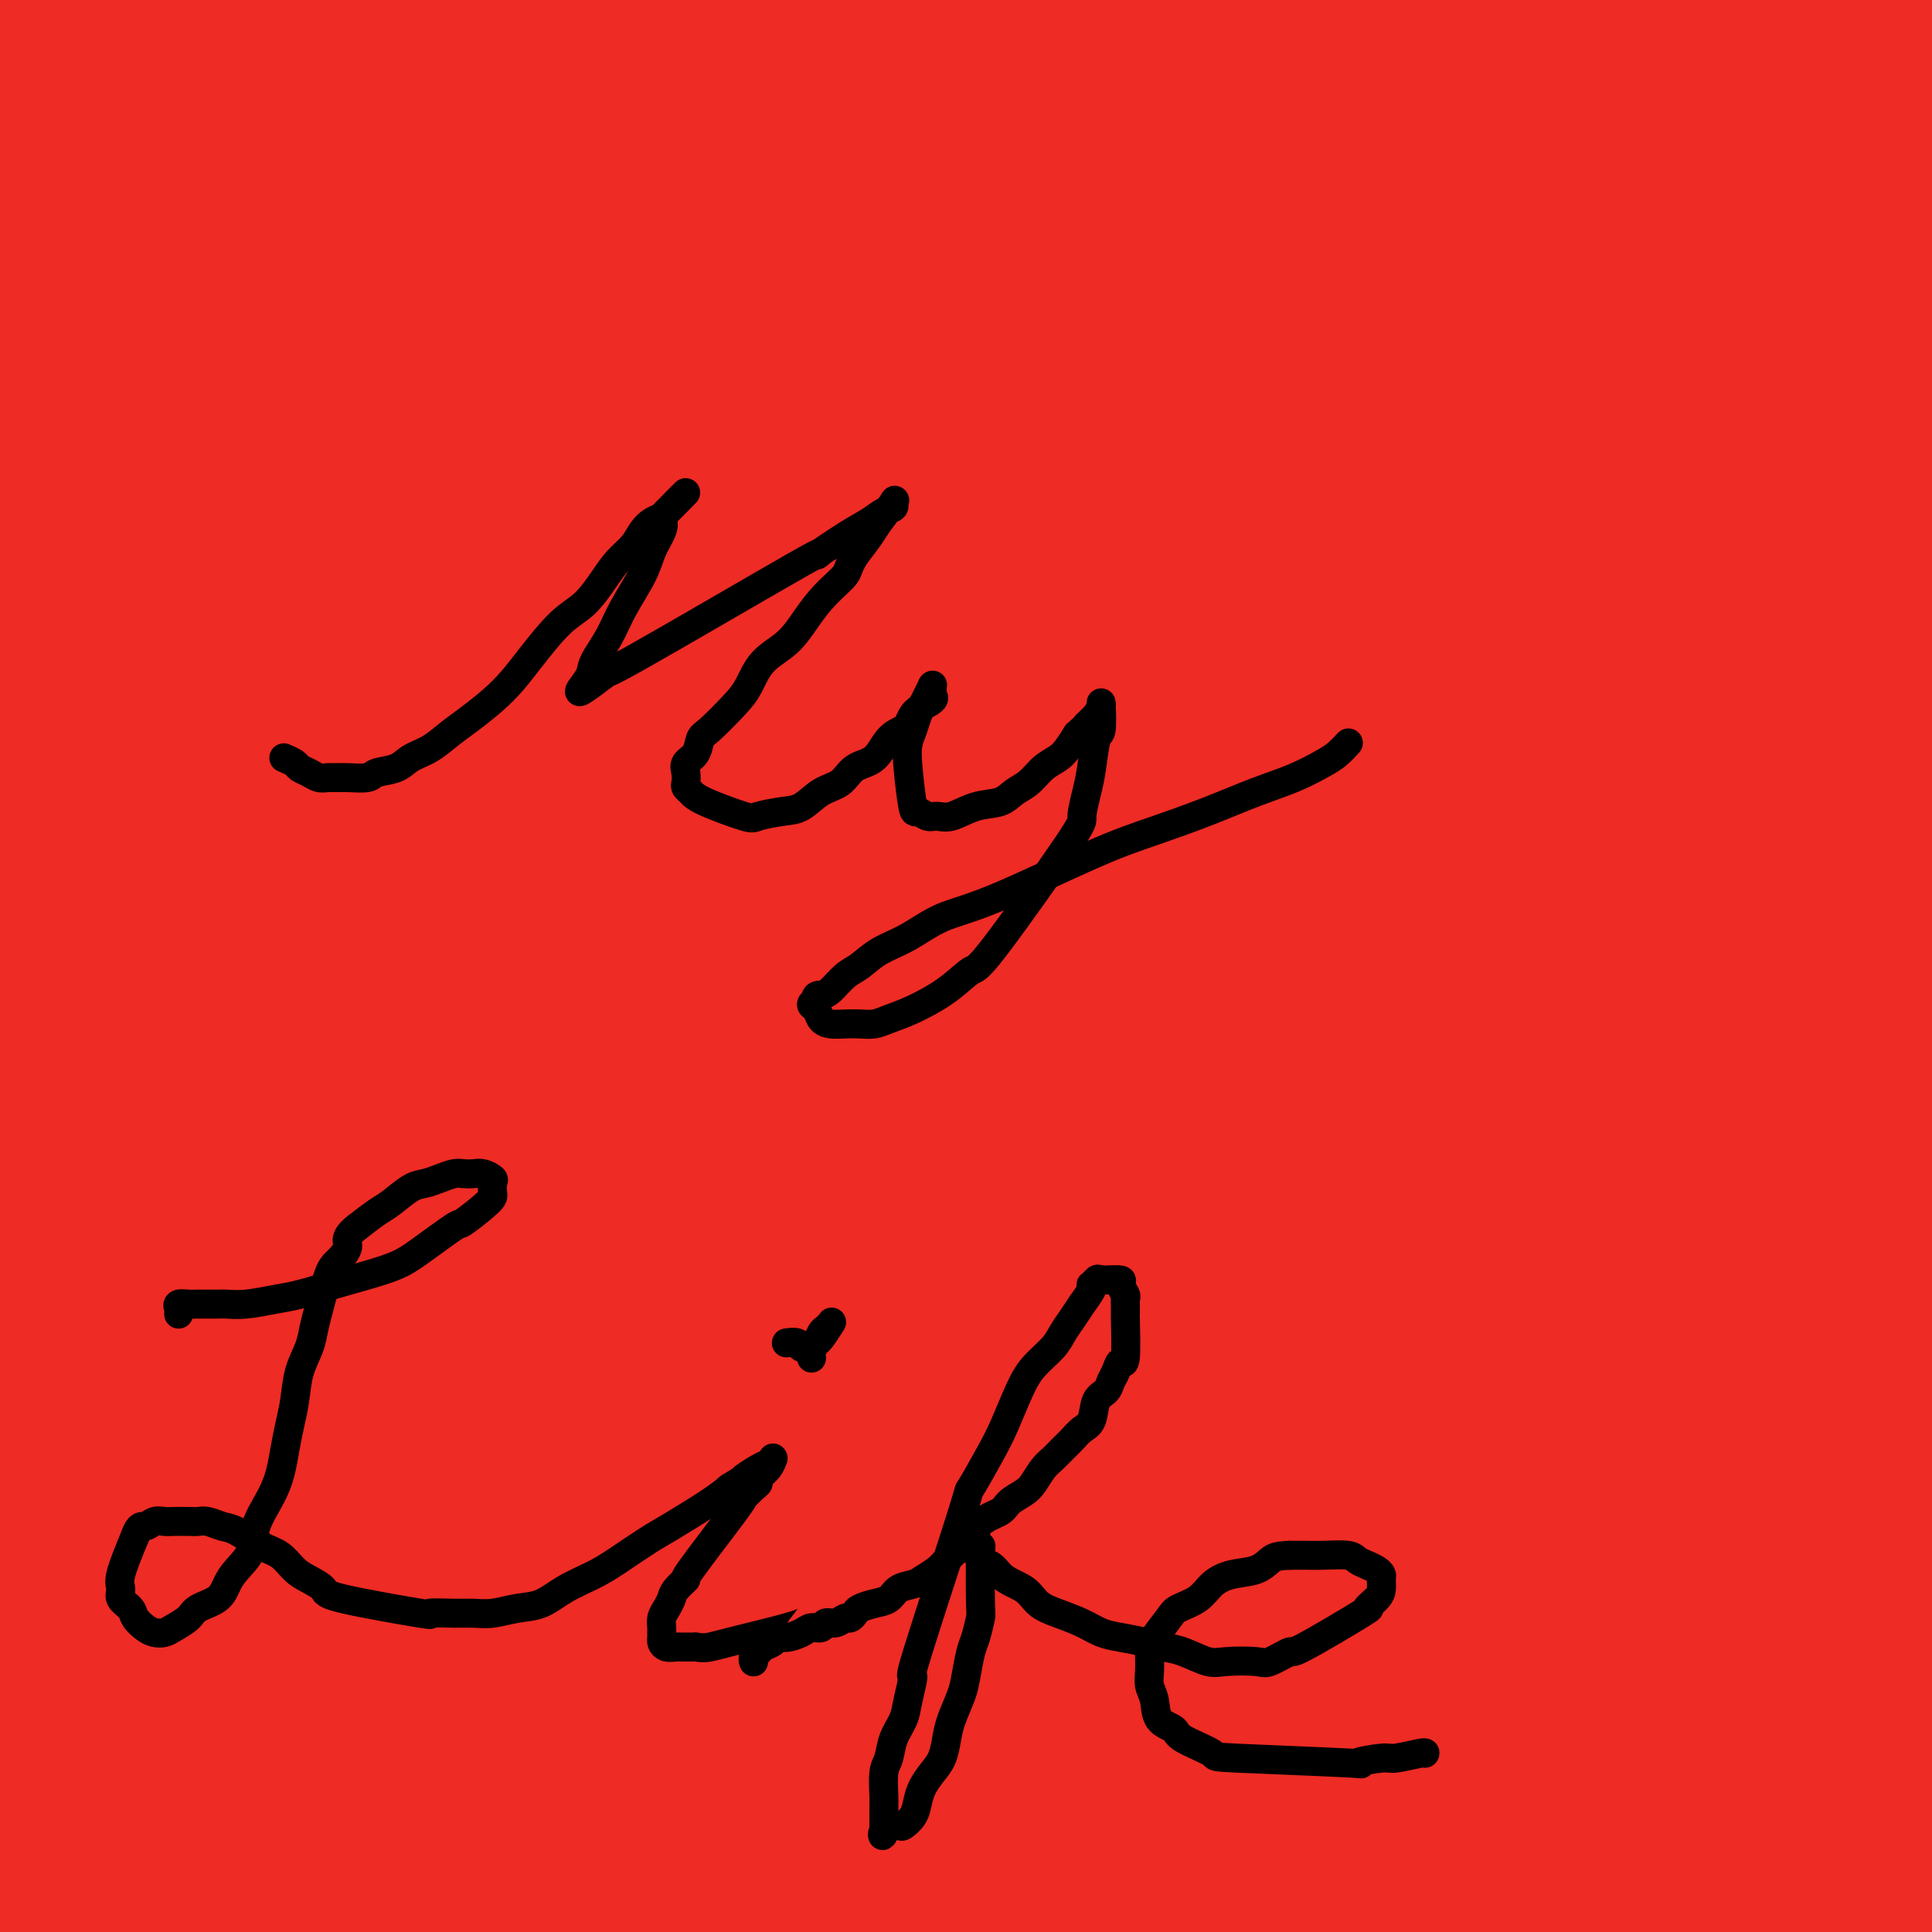
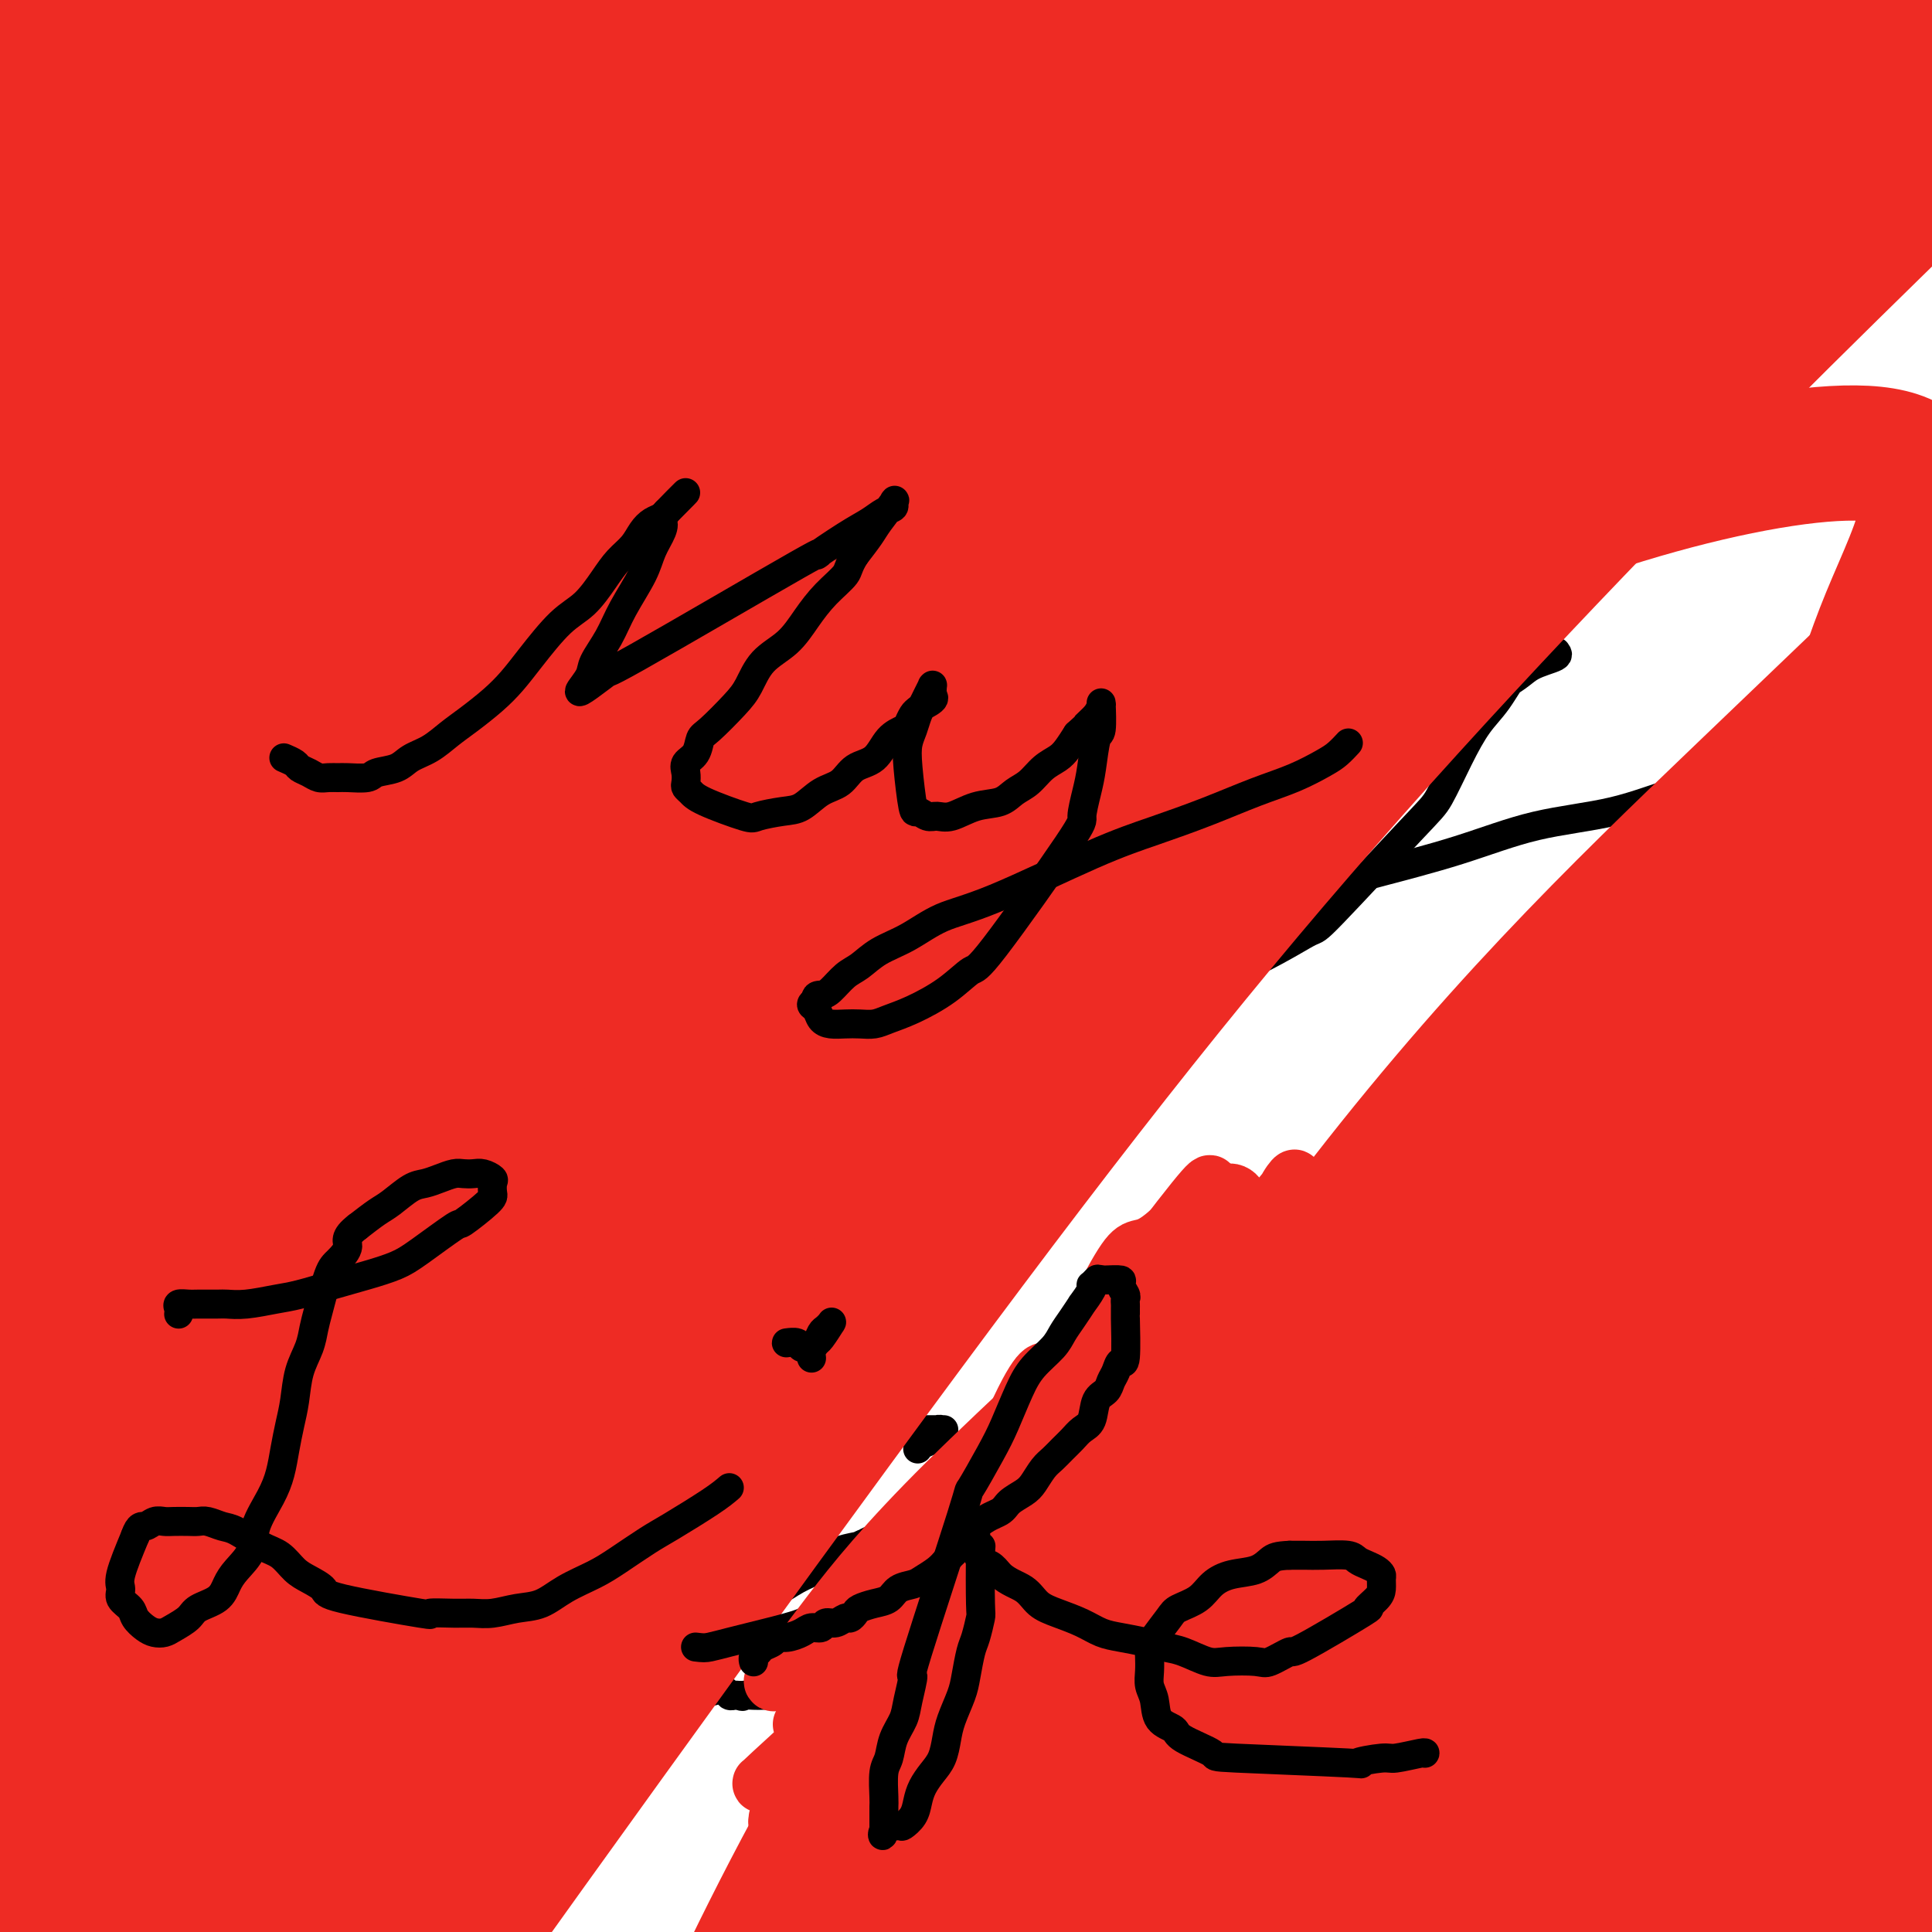
<svg xmlns="http://www.w3.org/2000/svg" viewBox="0 0 400 400" version="1.1">
  <g fill="none" stroke="#000000" stroke-width="6" stroke-linecap="round" stroke-linejoin="round">
    <path d="M40,143c0.040,0.002 0.080,0.004 0,0c-0.080,-0.004 -0.280,-0.015 0,0c0.280,0.015 1.041,0.056 2,0c0.959,-0.056 2.118,-0.209 3,0c0.882,0.209 1.487,0.780 2,1c0.513,0.220 0.934,0.091 2,0c1.066,-0.091 2.779,-0.142 4,0c1.221,0.142 1.952,0.477 6,0c4.048,-0.477 11.413,-1.766 17,-3c5.587,-1.234 9.395,-2.414 14,-4c4.605,-1.586 10.005,-3.577 15,-6c4.995,-2.423 9.584,-5.279 14,-8c4.416,-2.721 8.659,-5.308 13,-8c4.341,-2.692 8.778,-5.488 13,-8c4.222,-2.512 8.227,-4.739 12,-7c3.773,-2.261 7.312,-4.557 11,-7c3.688,-2.443 7.525,-5.034 10,-7c2.475,-1.966 3.586,-3.307 4,-4c0.414,-0.693 0.129,-0.738 0,-1c-0.129,-0.262 -0.101,-0.740 0,-1c0.101,-0.260 0.277,-0.302 0,0c-0.277,0.302 -1.007,0.949 -2,2c-0.993,1.051 -2.248,2.507 -5,5c-2.752,2.493 -7.000,6.021 -12,10c-5.000,3.979 -10.753,8.407 -17,14c-6.247,5.593 -12.990,12.352 -17,16c-4.010,3.648 -5.289,4.185 -6,5c-0.711,0.815 -0.856,1.907 -1,3" />
    <path d="M122,135c-9.238,8.390 -2.333,2.866 0,1c2.333,-1.866 0.093,-0.074 0,0c-0.093,0.074 1.959,-1.569 4,-3c2.041,-1.431 4.071,-2.650 8,-4c3.929,-1.350 9.758,-2.830 17,-5c7.242,-2.170 15.898,-5.028 23,-8c7.102,-2.972 12.649,-6.058 21,-10c8.351,-3.942 19.504,-8.740 26,-12c6.496,-3.260 8.334,-4.982 10,-6c1.666,-1.018 3.159,-1.332 4,-2c0.841,-0.668 1.030,-1.691 1,-2c-0.030,-0.309 -0.279,0.096 0,0c0.279,-0.096 1.087,-0.694 0,0c-1.087,0.694 -4.069,2.680 -5,3c-0.931,0.320 0.188,-1.027 -6,3c-6.188,4.027 -19.685,13.429 -26,18c-6.315,4.571 -5.448,4.311 -6,5c-0.552,0.689 -2.522,2.326 -6,5c-3.478,2.674 -8.465,6.386 -12,9c-3.535,2.614 -5.617,4.132 -8,6c-2.383,1.868 -5.067,4.086 -7,6c-1.933,1.914 -3.114,3.525 -4,5c-0.886,1.475 -1.478,2.815 -2,4c-0.522,1.185 -0.974,2.215 -1,3c-0.026,0.785 0.376,1.326 1,2c0.624,0.674 1.471,1.480 2,2c0.529,0.520 0.738,0.755 1,1c0.262,0.245 0.575,0.499 1,1c0.425,0.501 0.960,1.250 2,2c1.040,0.750 2.583,1.500 4,2c1.417,0.500 2.709,0.750 4,1" />
    <path d="M168,162c2.937,1.853 2.779,0.984 4,1c1.221,0.016 3.821,0.915 6,1c2.179,0.085 3.936,-0.644 6,-1c2.064,-0.356 4.433,-0.338 8,-1c3.567,-0.662 8.330,-2.002 12,-3c3.670,-0.998 6.247,-1.652 9,-3c2.753,-1.348 5.681,-3.389 9,-5c3.319,-1.611 7.029,-2.790 10,-4c2.971,-1.210 5.205,-2.450 8,-4c2.795,-1.550 6.153,-3.410 9,-5c2.847,-1.590 5.185,-2.910 7,-4c1.815,-1.090 3.108,-1.951 5,-3c1.892,-1.049 4.383,-2.287 6,-3c1.617,-0.713 2.359,-0.902 3,-1c0.641,-0.098 1.182,-0.105 1,0c-0.182,0.105 -1.086,0.322 -2,1c-0.914,0.678 -1.839,1.817 -3,3c-1.161,1.183 -2.560,2.410 -4,4c-1.440,1.590 -2.921,3.542 -4,5c-1.079,1.458 -1.755,2.422 -3,4c-1.245,1.578 -3.057,3.772 -4,5c-0.943,1.228 -1.016,1.492 -1,2c0.016,0.508 0.122,1.261 0,2c-0.122,0.739 -0.472,1.465 0,2c0.472,0.535 1.764,0.881 3,1c1.236,0.119 2.414,0.011 4,0c1.586,-0.011 3.581,0.074 6,0c2.419,-0.074 5.263,-0.307 9,-1c3.737,-0.693 8.369,-1.847 13,-3" />
    <path d="M285,152c5.348,-1.218 7.716,-2.264 12,-4c4.284,-1.736 10.482,-4.164 14,-6c3.518,-1.836 4.356,-3.081 6,-4c1.644,-0.919 4.096,-1.511 5,-2c0.904,-0.489 0.261,-0.874 0,-1c-0.261,-0.126 -0.141,0.007 0,0c0.141,-0.007 0.303,-0.155 0,0c-0.303,0.155 -1.070,0.612 -2,1c-0.930,0.388 -2.022,0.708 -3,1c-0.978,0.292 -1.841,0.557 -3,2c-1.159,1.443 -2.616,4.063 -4,6c-1.384,1.937 -2.697,3.189 -4,5c-1.303,1.811 -2.595,4.180 -4,7c-1.405,2.820 -2.923,6.091 -4,8c-1.077,1.909 -1.715,2.456 -6,7c-4.285,4.544 -12.219,13.085 -16,17c-3.781,3.915 -3.409,3.205 -5,4c-1.591,0.795 -5.146,3.094 -11,6c-5.854,2.906 -14.006,6.417 -20,9c-5.994,2.583 -9.829,4.238 -14,6c-4.171,1.762 -8.679,3.631 -13,5c-4.321,1.369 -8.455,2.239 -12,3c-3.545,0.761 -6.501,1.412 -9,2c-2.499,0.588 -4.540,1.113 -6,1c-1.460,-0.113 -2.340,-0.862 -3,-1c-0.660,-0.138 -1.099,0.336 -1,0c0.099,-0.336 0.738,-1.482 1,-2c0.262,-0.518 0.147,-0.409 1,-1c0.853,-0.591 2.672,-1.883 4,-3c1.328,-1.117 2.164,-2.058 3,-3" />
    <path d="M191,215c1.914,-1.779 2.699,-1.727 4,-2c1.301,-0.273 3.119,-0.869 5,-2c1.881,-1.131 3.827,-2.795 6,-4c2.173,-1.205 4.574,-1.952 8,-3c3.426,-1.048 7.876,-2.396 12,-4c4.124,-1.604 7.922,-3.462 15,-6c7.078,-2.538 17.437,-5.756 25,-8c7.563,-2.244 12.330,-3.515 18,-5c5.670,-1.485 12.243,-3.183 18,-5c5.757,-1.817 10.698,-3.751 16,-5c5.302,-1.249 10.966,-1.811 16,-3c5.034,-1.189 9.437,-3.006 13,-4c3.563,-0.994 6.286,-1.167 9,-2c2.714,-0.833 5.418,-2.326 7,-3c1.582,-0.674 2.041,-0.528 3,-1c0.959,-0.472 2.417,-1.564 3,-2c0.583,-0.436 0.292,-0.218 0,0" />
    <path d="M35,293c-0.031,-0.002 -0.062,-0.003 0,0c0.062,0.003 0.217,0.012 1,0c0.783,-0.012 2.196,-0.045 3,0c0.804,0.045 1.000,0.168 2,0c1.000,-0.168 2.803,-0.626 4,-1c1.197,-0.374 1.789,-0.664 3,-1c1.211,-0.336 3.042,-0.719 5,-1c1.958,-0.281 4.044,-0.461 7,-1c2.956,-0.539 6.780,-1.436 10,-2c3.220,-0.564 5.834,-0.796 10,-2c4.166,-1.204 9.884,-3.379 14,-5c4.116,-1.621 6.631,-2.686 9,-4c2.369,-1.314 4.593,-2.876 7,-4c2.407,-1.124 4.996,-1.810 7,-3c2.004,-1.190 3.422,-2.883 5,-4c1.578,-1.117 3.315,-1.658 4,-2c0.685,-0.342 0.316,-0.484 0,-1c-0.316,-0.516 -0.579,-1.407 -1,-2c-0.421,-0.593 -0.999,-0.888 -1,-1c-0.001,-0.112 0.573,-0.042 0,0c-0.573,0.042 -2.295,0.055 -3,0c-0.705,-0.055 -0.392,-0.179 -1,0c-0.608,0.179 -2.137,0.659 -3,1c-0.863,0.341 -1.060,0.541 -2,1c-0.940,0.459 -2.622,1.177 -4,2c-1.378,0.823 -2.451,1.752 -4,3c-1.549,1.248 -3.572,2.815 -5,4c-1.428,1.185 -2.259,1.988 -3,3c-0.741,1.012 -1.392,2.234 -3,4c-1.608,1.766 -4.174,4.076 -6,6c-1.826,1.924 -2.913,3.462 -4,5" />
    <path d="M86,288c-4.392,4.299 -2.871,2.547 -3,3c-0.129,0.453 -1.907,3.110 -3,5c-1.093,1.890 -1.500,3.011 -2,4c-0.500,0.989 -1.094,1.844 -2,3c-0.906,1.156 -2.126,2.613 -3,4c-0.874,1.387 -1.402,2.705 -2,4c-0.598,1.295 -1.266,2.566 -2,4c-0.734,1.434 -1.535,3.031 -3,5c-1.465,1.969 -3.592,4.311 -5,6c-1.408,1.689 -2.095,2.724 -3,4c-0.905,1.276 -2.029,2.794 -3,4c-0.971,1.206 -1.789,2.101 -3,3c-1.211,0.899 -2.816,1.804 -4,3c-1.184,1.196 -1.947,2.684 -3,4c-1.053,1.316 -2.396,2.461 -3,3c-0.604,0.539 -0.469,0.471 -3,2c-2.531,1.529 -7.728,4.656 -10,6c-2.272,1.344 -1.621,0.904 -2,1c-0.379,0.096 -1.789,0.727 -3,1c-1.211,0.273 -2.223,0.186 -3,0c-0.777,-0.186 -1.320,-0.472 -2,-1c-0.680,-0.528 -1.497,-1.299 -2,-2c-0.503,-0.701 -0.693,-1.332 -1,-2c-0.307,-0.668 -0.731,-1.372 -1,-2c-0.269,-0.628 -0.381,-1.180 0,-2c0.381,-0.820 1.257,-1.908 2,-3c0.743,-1.092 1.354,-2.190 2,-3c0.646,-0.810 1.328,-1.334 2,-2c0.672,-0.666 1.335,-1.476 2,-2c0.665,-0.524 1.333,-0.762 2,-1" />
    <path d="M25,337c2.084,-2.193 2.294,-1.176 3,-1c0.706,0.176 1.908,-0.489 3,-1c1.092,-0.511 2.074,-0.867 3,-1c0.926,-0.133 1.796,-0.043 3,0c1.204,0.043 2.742,0.039 4,0c1.258,-0.039 2.238,-0.113 4,0c1.762,0.113 4.308,0.411 6,1c1.692,0.589 2.529,1.467 4,2c1.471,0.533 3.576,0.720 5,1c1.424,0.280 2.168,0.652 3,1c0.832,0.348 1.754,0.671 3,1c1.246,0.329 2.817,0.662 4,1c1.183,0.338 1.980,0.679 3,1c1.020,0.321 2.265,0.622 3,1c0.735,0.378 0.959,0.833 2,1c1.041,0.167 2.898,0.044 4,0c1.102,-0.044 1.450,-0.011 4,0c2.550,0.011 7.301,-0.000 9,0c1.699,0.000 0.347,0.012 1,0c0.653,-0.012 3.313,-0.047 5,0c1.687,0.047 2.401,0.174 4,0c1.599,-0.174 4.084,-0.651 6,-1c1.916,-0.349 3.264,-0.569 5,-1c1.736,-0.431 3.862,-1.072 7,-2c3.138,-0.928 7.289,-2.143 10,-3c2.711,-0.857 3.980,-1.357 6,-2c2.020,-0.643 4.789,-1.430 7,-2c2.211,-0.570 3.865,-0.923 6,-2c2.135,-1.077 4.753,-2.879 7,-4c2.247,-1.121 4.124,-1.560 6,-2" />
    <path d="M165,325c10.229,-3.283 5.802,-1.990 5,-2c-0.802,-0.010 2.020,-1.323 4,-2c1.980,-0.677 3.118,-0.717 4,-1c0.882,-0.283 1.507,-0.808 2,-1c0.493,-0.192 0.854,-0.049 1,0c0.146,0.049 0.077,0.006 0,0c-0.077,-0.006 -0.163,0.025 0,0c0.163,-0.025 0.575,-0.105 0,0c-0.575,0.105 -2.136,0.397 -3,1c-0.864,0.603 -1.030,1.518 -2,2c-0.970,0.482 -2.745,0.533 -4,1c-1.255,0.467 -1.990,1.352 -3,2c-1.010,0.648 -2.293,1.058 -4,2c-1.707,0.942 -3.837,2.415 -5,3c-1.163,0.585 -1.359,0.283 -3,2c-1.641,1.717 -4.727,5.454 -6,7c-1.273,1.546 -0.733,0.901 -1,1c-0.267,0.099 -1.339,0.942 -2,2c-0.661,1.058 -0.910,2.329 -1,3c-0.090,0.671 -0.022,0.740 0,1c0.022,0.260 -0.001,0.710 0,1c0.001,0.290 0.028,0.421 0,1c-0.028,0.579 -0.110,1.605 0,2c0.110,0.395 0.411,0.158 1,0c0.589,-0.158 1.467,-0.238 2,0c0.533,0.238 0.720,0.795 1,1c0.280,0.205 0.651,0.059 1,0c0.349,-0.059 0.674,-0.029 1,0" />
    <path d="M153,351c1.060,0.464 0.711,0.125 1,0c0.289,-0.125 1.217,-0.035 2,0c0.783,0.035 1.421,0.017 2,0c0.579,-0.017 1.099,-0.032 2,0c0.901,0.032 2.184,0.111 3,0c0.816,-0.111 1.166,-0.411 2,-1c0.834,-0.589 2.154,-1.465 3,-2c0.846,-0.535 1.220,-0.727 2,-1c0.780,-0.273 1.967,-0.625 3,-1c1.033,-0.375 1.913,-0.772 3,-1c1.087,-0.228 2.381,-0.287 4,-1c1.619,-0.713 3.563,-2.080 5,-3c1.437,-0.920 2.367,-1.393 4,-2c1.633,-0.607 3.968,-1.349 5,-2c1.032,-0.651 0.761,-1.212 4,-3c3.239,-1.788 9.986,-4.803 13,-6c3.014,-1.197 2.293,-0.577 3,-1c0.707,-0.423 2.840,-1.888 5,-3c2.160,-1.112 4.345,-1.872 6,-3c1.655,-1.128 2.778,-2.626 5,-4c2.222,-1.374 5.543,-2.625 8,-4c2.457,-1.375 4.052,-2.874 6,-4c1.948,-1.126 4.251,-1.880 6,-3c1.749,-1.120 2.946,-2.607 5,-4c2.054,-1.393 4.965,-2.693 7,-4c2.035,-1.307 3.195,-2.621 5,-4c1.805,-1.379 4.257,-2.823 6,-4c1.743,-1.177 2.777,-2.086 4,-3c1.223,-0.914 2.635,-1.833 4,-3c1.365,-1.167 2.682,-2.584 4,-4" />
    <path d="M285,280c10.992,-7.614 2.970,-3.151 0,-2c-2.970,1.151 -0.890,-1.012 0,-2c0.890,-0.988 0.589,-0.801 0,-1c-0.589,-0.199 -1.466,-0.783 -2,-1c-0.534,-0.217 -0.724,-0.068 -1,0c-0.276,0.068 -0.637,0.056 -1,0c-0.363,-0.056 -0.726,-0.155 -1,0c-0.274,0.155 -0.458,0.566 -1,1c-0.542,0.434 -1.444,0.892 -2,1c-0.556,0.108 -0.768,-0.135 -1,0c-0.232,0.135 -0.483,0.649 -1,1c-0.517,0.351 -1.299,0.541 -2,1c-0.701,0.459 -1.320,1.188 -2,2c-0.680,0.812 -1.421,1.708 -2,2c-0.579,0.292 -0.997,-0.021 -4,3c-3.003,3.021 -8.592,9.374 -11,12c-2.408,2.626 -1.634,1.523 -3,3c-1.366,1.477 -4.873,5.532 -7,8c-2.127,2.468 -2.874,3.348 -4,5c-1.126,1.652 -2.632,4.077 -4,6c-1.368,1.923 -2.598,3.344 -4,5c-1.402,1.656 -2.978,3.548 -4,5c-1.022,1.452 -1.492,2.466 -2,4c-0.508,1.534 -1.053,3.590 -2,5c-0.947,1.410 -2.296,2.173 -3,4c-0.704,1.827 -0.763,4.716 -1,6c-0.237,1.284 -0.651,0.963 -1,2c-0.349,1.037 -0.632,3.433 -1,5c-0.368,1.567 -0.819,2.305 -1,3c-0.181,0.695 -0.090,1.348 0,2" />
    <path d="M217,360c-0.619,3.189 -0.167,2.161 0,2c0.167,-0.161 0.050,0.546 0,1c-0.050,0.454 -0.033,0.655 0,1c0.033,0.345 0.084,0.833 0,1c-0.084,0.167 -0.301,0.014 0,0c0.301,-0.014 1.119,0.110 2,0c0.881,-0.110 1.825,-0.455 3,-1c1.175,-0.545 2.583,-1.288 4,-2c1.417,-0.712 2.844,-1.391 4,-2c1.156,-0.609 2.041,-1.147 3,-2c0.959,-0.853 1.990,-2.020 3,-3c1.010,-0.980 1.998,-1.772 3,-3c1.002,-1.228 2.019,-2.892 3,-4c0.981,-1.108 1.926,-1.661 3,-3c1.074,-1.339 2.277,-3.465 4,-6c1.723,-2.535 3.964,-5.480 5,-7c1.036,-1.520 0.866,-1.615 1,-2c0.134,-0.385 0.573,-1.059 1,-2c0.427,-0.941 0.843,-2.149 1,-3c0.157,-0.851 0.054,-1.346 0,-2c-0.054,-0.654 -0.060,-1.468 0,-2c0.060,-0.532 0.185,-0.783 0,-1c-0.185,-0.217 -0.680,-0.402 -1,-1c-0.320,-0.598 -0.464,-1.610 -1,-2c-0.536,-0.390 -1.464,-0.157 -2,0c-0.536,0.157 -0.680,0.238 -1,0c-0.320,-0.238 -0.817,-0.795 -1,-1c-0.183,-0.205 -0.052,-0.059 0,0c0.052,0.059 0.026,0.029 0,0" />
    <path d="M251,316c-0.442,0.495 0.451,2.233 1,3c0.549,0.767 0.752,0.561 1,1c0.248,0.439 0.541,1.521 1,2c0.459,0.479 1.082,0.355 2,1c0.918,0.645 2.129,2.060 3,3c0.871,0.940 1.402,1.403 2,2c0.598,0.597 1.264,1.326 2,2c0.736,0.674 1.541,1.294 3,2c1.459,0.706 3.572,1.498 5,2c1.428,0.502 2.172,0.713 3,1c0.828,0.287 1.742,0.651 3,1c1.258,0.349 2.860,0.682 4,1c1.140,0.318 1.816,0.621 3,1c1.184,0.379 2.875,0.834 4,1c1.125,0.166 1.686,0.041 4,0c2.314,-0.041 6.383,0.001 9,0c2.617,-0.001 3.783,-0.045 5,0c1.217,0.045 2.486,0.178 4,0c1.514,-0.178 3.274,-0.666 5,-1c1.726,-0.334 3.417,-0.513 5,-1c1.583,-0.487 3.058,-1.283 5,-2c1.942,-0.717 4.352,-1.354 6,-2c1.648,-0.646 2.535,-1.300 4,-2c1.465,-0.700 3.510,-1.447 5,-2c1.490,-0.553 2.427,-0.910 4,-2c1.573,-1.090 3.782,-2.911 5,-4c1.218,-1.089 1.443,-1.447 2,-2c0.557,-0.553 1.445,-1.301 2,-2c0.555,-0.699 0.778,-1.350 1,-2" />
    <path d="M354,317c1.561,-1.713 0.463,-0.995 0,-1c-0.463,-0.005 -0.291,-0.733 -1,-1c-0.709,-0.267 -2.299,-0.072 -3,0c-0.701,0.072 -0.511,0.022 -1,0c-0.489,-0.022 -1.655,-0.017 -3,0c-1.345,0.017 -2.869,0.046 -4,0c-1.131,-0.046 -1.870,-0.168 -3,0c-1.130,0.168 -2.652,0.625 -4,1c-1.348,0.375 -2.521,0.667 -4,1c-1.479,0.333 -3.265,0.708 -5,1c-1.735,0.292 -3.418,0.503 -5,1c-1.582,0.497 -3.064,1.280 -5,2c-1.936,0.720 -4.327,1.378 -6,2c-1.673,0.622 -2.630,1.210 -4,2c-1.370,0.790 -3.154,1.782 -5,3c-1.846,1.218 -3.754,2.662 -6,5c-2.246,2.338 -4.829,5.570 -6,7c-1.171,1.430 -0.930,1.058 -1,1c-0.070,-0.058 -0.449,0.197 -1,1c-0.551,0.803 -1.272,2.152 -2,3c-0.728,0.848 -1.464,1.194 -2,2c-0.536,0.806 -0.874,2.071 -1,3c-0.126,0.929 -0.042,1.523 0,2c0.042,0.477 0.042,0.839 0,2c-0.042,1.161 -0.125,3.123 0,4c0.125,0.877 0.459,0.669 1,1c0.541,0.331 1.289,1.202 2,2c0.711,0.798 1.387,1.523 2,2c0.613,0.477 1.165,0.705 2,1c0.835,0.295 1.953,0.656 3,1c1.047,0.344 2.024,0.672 3,1" />
    <path d="M295,366c2.580,1.420 2.531,0.969 3,1c0.469,0.031 1.455,0.544 3,1c1.545,0.456 3.648,0.855 5,1c1.352,0.145 1.953,0.036 3,0c1.047,-0.036 2.541,0.002 4,0c1.459,-0.002 2.883,-0.042 4,0c1.117,0.042 1.927,0.166 3,0c1.073,-0.166 2.408,-0.622 4,-1c1.592,-0.378 3.441,-0.677 5,-1c1.559,-0.323 2.828,-0.668 4,-1c1.172,-0.332 2.248,-0.650 4,-1c1.752,-0.350 4.181,-0.733 6,-1c1.819,-0.267 3.028,-0.418 4,-1c0.972,-0.582 1.706,-1.595 2,-2c0.294,-0.405 0.147,-0.203 0,0" />
    <path d="M190,300c0.190,-0.332 0.380,-0.663 1,-1c0.620,-0.337 1.669,-0.679 2,-1c0.331,-0.321 -0.056,-0.622 0,-1c0.056,-0.378 0.555,-0.833 1,-1c0.445,-0.167 0.836,-0.045 1,0c0.164,0.045 0.100,0.012 0,0c-0.100,-0.012 -0.237,-0.003 0,0c0.237,0.003 0.847,0.001 0,0c-0.847,-0.001 -3.151,-0.000 -4,0c-0.849,0.000 -0.243,0.000 0,0c0.243,-0.000 0.121,-0.000 0,0" />
  </g>
  <g fill="none" stroke="#EE2B24" stroke-width="28" stroke-linecap="round" stroke-linejoin="round">
    <path d="M67,264c0.080,0.133 0.159,0.266 0,-2c-0.159,-2.266 -0.557,-6.931 2,-17c2.557,-10.069 8.068,-25.543 18,-43c9.932,-17.457 24.286,-36.897 38,-54c13.714,-17.103 26.788,-31.869 49,-51c22.212,-19.131 53.563,-42.625 74,-56c20.437,-13.375 29.961,-16.629 37,-19c7.039,-2.371 11.595,-3.859 13,-4c1.405,-0.141 -0.340,1.063 -5,6c-4.660,4.937 -12.237,13.605 -26,28c-13.763,14.395 -33.714,34.516 -54,57c-20.286,22.484 -40.908,47.330 -62,73c-21.092,25.670 -42.654,52.164 -63,78c-20.346,25.836 -39.474,51.015 -53,72c-13.526,20.985 -21.448,37.775 -24,44c-2.552,6.225 0.266,1.883 3,-2c2.734,-3.883 5.382,-7.308 15,-20c9.618,-12.692 26.205,-34.652 46,-61c19.795,-26.348 42.797,-57.085 67,-88c24.203,-30.915 49.607,-62.007 76,-91c26.393,-28.993 53.775,-55.888 75,-75c21.225,-19.112 36.294,-30.440 41,-35c4.706,-4.560 -0.950,-2.352 -8,3c-7.050,5.352 -15.492,13.849 -43,35c-27.508,21.151 -74.081,54.954 -114,91c-39.919,36.046 -73.186,74.333 -104,114c-30.814,39.667 -59.177,80.715 -81,114c-21.823,33.285 -37.106,58.808 -47,76c-9.894,17.192 -14.398,26.055 -16,29c-1.602,2.945 -0.301,-0.027 1,-3" />
    <path d="M-78,463c-0.271,-1.274 -1.447,-2.961 34,-57c35.447,-54.039 107.518,-160.432 157,-223c49.482,-62.568 76.374,-81.310 105,-106c28.626,-24.690 58.986,-55.326 77,-74c18.014,-18.674 23.683,-25.386 26,-28c2.317,-2.614 1.283,-1.130 -4,6c-5.283,7.130 -14.814,19.908 -40,44c-25.186,24.092 -66.027,59.499 -99,90c-32.973,30.501 -58.078,56.096 -93,106c-34.922,49.904 -79.662,124.117 -103,166c-23.338,41.883 -25.275,51.436 -26,56c-0.725,4.564 -0.237,4.138 2,1c2.237,-3.138 6.222,-8.987 24,-34c17.778,-25.013 49.350,-69.189 72,-104c22.650,-34.811 36.380,-60.255 94,-121c57.620,-60.745 159.132,-156.790 191,-187c31.868,-30.210 -5.909,5.417 -36,34c-30.091,28.583 -52.498,50.124 -79,80c-26.502,29.876 -57.099,68.089 -87,108c-29.901,39.911 -59.106,81.521 -83,120c-23.894,38.479 -42.479,73.826 -52,96c-9.521,22.174 -9.980,31.176 -10,36c-0.020,4.824 0.400,5.469 6,-1c5.600,-6.469 16.381,-20.051 35,-49c18.619,-28.949 45.075,-73.265 74,-118c28.925,-44.735 60.320,-89.888 90,-128c29.680,-38.112 57.645,-69.184 93,-103c35.355,-33.816 78.102,-70.376 95,-86c16.898,-15.624 7.949,-10.312 -1,-5" />
    <path d="M384,-18c-3.103,1.804 -10.361,8.816 -28,24c-17.639,15.184 -45.657,38.542 -78,69c-32.343,30.458 -69.009,68.017 -100,103c-30.991,34.983 -56.306,67.391 -89,119c-32.694,51.609 -72.768,122.421 -92,158c-19.232,35.579 -17.623,35.927 -17,37c0.623,1.073 0.260,2.872 6,-3c5.740,-5.872 17.585,-19.415 36,-46c18.415,-26.585 43.402,-66.213 71,-107c27.598,-40.787 57.809,-82.735 89,-123c31.191,-40.265 63.364,-78.847 96,-112c32.636,-33.153 65.737,-60.877 94,-81c28.263,-20.123 51.689,-32.646 62,-41c10.311,-8.354 7.506,-12.540 -1,-6c-8.506,6.540 -22.713,23.805 -28,25c-5.287,1.195 -1.654,-13.681 -62,57c-60.346,70.681 -184.670,226.919 -241,304c-56.330,77.081 -44.664,75.006 -45,84c-0.336,8.994 -12.672,29.057 -17,37c-4.328,7.943 -0.647,3.764 -1,4c-0.353,0.236 -4.739,4.885 19,-29c23.739,-33.885 75.602,-106.305 115,-160c39.398,-53.695 66.332,-88.666 96,-123c29.668,-34.334 62.069,-68.031 90,-96c27.931,-27.969 51.390,-50.210 68,-67c16.610,-16.790 26.370,-28.129 29,-33c2.630,-4.871 -1.869,-3.273 -7,1c-5.131,4.273 -10.895,11.221 -27,25c-16.105,13.779 -42.553,34.390 -69,55" />
-     <path d="M353,57c-44.078,39.021 -106.272,96.572 -147,141c-40.728,44.428 -59.991,75.732 -79,110c-19.009,34.268 -37.764,71.501 -51,100c-13.236,28.499 -20.954,48.266 -25,58c-4.046,9.734 -4.419,9.436 -4,9c0.419,-0.436 1.631,-1.010 12,-14c10.369,-12.990 29.897,-38.396 57,-73c27.103,-34.604 61.782,-78.408 93,-117c31.218,-38.592 58.975,-71.974 99,-113c40.025,-41.026 92.319,-89.695 122,-117c29.681,-27.305 36.749,-33.245 41,-37c4.251,-3.755 5.683,-5.325 5,-6c-0.683,-0.675 -3.483,-0.454 -17,12c-13.517,12.454 -37.753,37.142 -53,45c-15.247,7.858 -21.507,-1.114 -83,81c-61.493,82.114 -178.220,255.312 -223,323c-44.780,67.688 -17.614,29.864 -8,18c9.614,-11.864 1.677,2.231 -2,9c-3.677,6.769 -3.095,6.212 3,-3c6.095,-9.212 17.704,-27.080 38,-55c20.296,-27.920 49.279,-65.890 79,-105c29.721,-39.110 60.181,-79.358 90,-117c29.819,-37.642 58.998,-72.679 84,-99c25.002,-26.321 45.827,-43.927 62,-59c16.173,-15.073 27.695,-27.612 31,-32c3.305,-4.388 -1.606,-0.626 -10,6c-8.394,6.626 -20.271,16.116 -39,34c-18.729,17.884 -44.312,44.161 -73,76c-28.688,31.839 -60.482,69.240 -88,105c-27.518,35.760 -50.759,69.880 -74,104" />
    <path d="M193,341c-19.758,30.695 -32.154,55.432 -41,74c-8.846,18.568 -14.142,30.968 -17,38c-2.858,7.032 -3.278,8.696 -2,7c1.278,-1.696 4.254,-6.753 14,-21c9.746,-14.247 26.263,-37.683 62,-82c35.737,-44.317 90.693,-109.516 126,-151c35.307,-41.484 50.966,-59.253 67,-76c16.034,-16.747 32.445,-32.473 43,-43c10.555,-10.527 15.256,-15.857 17,-18c1.744,-2.143 0.532,-1.101 -4,3c-4.532,4.101 -12.385,11.259 -29,27c-16.615,15.741 -41.992,40.065 -68,65c-26.008,24.935 -52.648,50.479 -84,92c-31.352,41.521 -67.415,99.017 -89,136c-21.585,36.983 -28.690,53.451 -26,53c2.690,-0.451 15.176,-17.821 35,-45c19.824,-27.179 46.985,-64.168 75,-100c28.015,-35.832 56.885,-70.508 82,-99c25.115,-28.492 46.477,-50.801 68,-72c21.523,-21.199 43.209,-41.286 52,-50c8.791,-8.714 4.689,-6.053 1,-3c-3.689,3.053 -6.965,6.498 -18,17c-11.035,10.502 -29.828,28.061 -53,53c-23.172,24.939 -50.723,57.257 -79,92c-28.277,34.743 -57.279,71.909 -79,104c-21.721,32.091 -36.162,59.107 -46,79c-9.838,19.893 -15.072,32.664 -19,42c-3.928,9.336 -6.551,15.239 -3,11c3.551,-4.239 13.275,-18.619 23,-33" />
    <path d="M201,441c17.483,-23.274 49.689,-64.960 80,-104c30.311,-39.040 58.726,-75.434 84,-105c25.274,-29.566 47.405,-52.305 66,-71c18.595,-18.695 33.652,-33.347 42,-42c8.348,-8.653 9.986,-11.306 10,-12c0.014,-0.694 -1.597,0.571 -9,8c-7.403,7.429 -20.598,21.022 -37,37c-16.402,15.978 -36.009,34.339 -70,75c-33.991,40.661 -82.364,103.621 -111,145c-28.636,41.379 -37.534,61.178 -45,77c-7.466,15.822 -13.499,27.667 -16,33c-2.501,5.333 -1.470,4.156 -1,3c0.470,-1.156 0.380,-2.289 12,-21c11.620,-18.711 34.952,-54.999 56,-86c21.048,-31.001 39.814,-56.713 82,-101c42.186,-44.287 107.792,-107.147 131,-128c23.208,-20.853 4.019,0.302 -14,20c-18.019,19.698 -34.868,37.940 -58,64c-23.132,26.060 -52.549,59.939 -78,93c-25.451,33.061 -46.938,65.305 -62,91c-15.062,25.695 -23.698,44.841 -29,57c-5.302,12.159 -7.270,17.333 -7,17c0.270,-0.333 2.777,-6.171 17,-27c14.223,-20.829 40.163,-56.649 67,-92c26.837,-35.351 54.572,-70.232 80,-99c25.428,-28.768 48.548,-51.422 62,-64c13.452,-12.578 17.237,-15.079 19,-16c1.763,-0.921 1.504,-0.263 -4,6c-5.504,6.263 -16.252,18.132 -27,30" />
    <path d="M441,229c-15.282,17.791 -37.986,44.269 -59,71c-21.014,26.731 -40.339,53.714 -61,85c-20.661,31.286 -42.659,66.875 -52,83c-9.341,16.125 -6.025,12.786 -5,12c1.025,-0.786 -0.241,0.983 5,-7c5.241,-7.983 16.989,-25.717 36,-53c19.011,-27.283 45.287,-64.116 70,-95c24.713,-30.884 47.864,-55.820 64,-71c16.136,-15.180 25.256,-20.605 28,-22c2.744,-1.395 -0.888,1.238 -2,2c-1.112,0.762 0.297,-0.349 -14,19c-14.297,19.349 -44.300,59.158 -66,91c-21.700,31.842 -35.097,55.719 -45,73c-9.903,17.281 -16.314,27.967 -27,44c-10.686,16.033 -25.649,37.414 -1,9c24.649,-28.414 88.910,-106.622 120,-143c31.090,-36.378 29.008,-30.924 29,-29c-0.008,1.924 2.058,0.318 1,2c-1.058,1.682 -5.240,6.650 -13,16c-7.760,9.350 -19.096,23.080 -32,40c-12.904,16.920 -27.375,37.029 -40,55c-12.625,17.971 -23.405,33.805 -30,43c-6.595,9.195 -9.004,11.752 -10,13c-0.996,1.248 -0.580,1.187 2,-2c2.580,-3.187 7.324,-9.500 17,-25c9.676,-15.500 24.284,-40.185 48,-70c23.716,-29.815 56.539,-64.758 72,-81c15.461,-16.242 13.560,-13.783 12,-12c-1.560,1.783 -2.780,2.892 -4,4" />
    <path d="M484,281c-2.567,2.558 -6.984,6.953 -15,15c-8.016,8.047 -19.630,19.748 -35,37c-15.370,17.252 -34.497,40.056 -52,62c-17.503,21.944 -33.384,43.027 -48,61c-14.616,17.973 -27.967,32.836 -39,45c-11.033,12.164 -19.747,21.629 -27,26c-7.253,4.371 -13.046,3.648 -16,0c-2.954,-3.648 -3.070,-10.221 -2,-18c1.070,-7.779 3.324,-16.765 8,-33c4.676,-16.235 11.772,-39.719 21,-66c9.228,-26.281 20.588,-55.358 32,-84c11.412,-28.642 22.878,-56.850 34,-82c11.122,-25.150 21.901,-47.241 29,-66c7.099,-18.759 10.517,-34.185 17,-50c6.483,-15.815 16.031,-32.017 -3,-34c-19.031,-1.983 -66.642,10.255 -101,29c-34.358,18.745 -55.462,43.999 -80,71c-24.538,27.001 -52.509,55.749 -74,82c-21.491,26.251 -36.503,50.004 -49,67c-12.497,16.996 -22.479,27.234 -29,34c-6.521,6.766 -9.583,10.058 -11,6c-1.417,-4.058 -1.190,-15.467 5,-34c6.190,-18.533 18.344,-44.189 33,-77c14.656,-32.811 31.813,-72.778 50,-108c18.187,-35.222 37.404,-65.700 54,-90c16.596,-24.300 30.572,-42.420 40,-57c9.428,-14.580 14.307,-25.618 17,-32c2.693,-6.382 3.198,-8.109 1,-6c-2.198,2.109 -7.099,8.055 -12,14" />
    <path d="M232,-7c-4.235,6.165 -8.822,14.576 -35,51c-26.178,36.424 -73.948,100.861 -103,145c-29.052,44.139 -39.387,67.982 -52,98c-12.613,30.018 -27.506,66.213 -34,82c-6.494,15.787 -4.590,11.167 -4,11c0.590,-0.167 -0.134,4.120 7,-9c7.134,-13.120 22.126,-43.645 39,-75c16.874,-31.355 35.632,-63.539 68,-111c32.368,-47.461 78.348,-110.199 108,-148c29.652,-37.801 42.976,-50.667 55,-64c12.024,-13.333 22.750,-27.135 27,-34c4.250,-6.865 2.026,-6.792 1,-7c-1.026,-0.208 -0.853,-0.697 -8,8c-7.147,8.697 -21.616,26.578 -38,40c-16.384,13.422 -34.685,22.384 -92,99c-57.315,76.616 -153.645,220.886 -191,278c-37.355,57.114 -15.734,27.074 -11,21c4.734,-6.074 -7.420,11.820 -12,19c-4.580,7.180 -1.586,3.646 4,-7c5.586,-10.646 13.763,-28.405 32,-58c18.237,-29.595 46.534,-71.028 75,-111c28.466,-39.972 57.101,-78.484 86,-113c28.899,-34.516 58.062,-65.034 84,-92c25.938,-26.966 48.653,-50.378 66,-64c17.347,-13.622 29.328,-17.454 33,-20c3.672,-2.546 -0.964,-3.806 -7,0c-6.036,3.806 -13.471,12.679 -29,28c-15.529,15.321 -39.151,37.092 -67,65c-27.849,27.908 -59.924,61.954 -92,96" />
    <path d="M142,121c-40.483,43.306 -62.191,71.070 -83,101c-20.809,29.930 -40.719,62.027 -55,86c-14.281,23.973 -22.934,39.822 -30,51c-7.066,11.178 -12.546,17.686 -15,20c-2.454,2.314 -1.882,0.435 5,-15c6.882,-15.435 20.075,-44.427 39,-79c18.925,-34.573 43.581,-74.726 69,-112c25.419,-37.274 51.601,-71.668 75,-101c23.399,-29.332 44.017,-53.604 60,-73c15.983,-19.396 27.332,-33.918 34,-44c6.668,-10.082 8.655,-15.725 8,-16c-0.655,-0.275 -3.952,4.818 -6,10c-2.048,5.182 -2.848,10.453 -25,37c-22.152,26.547 -65.656,74.369 -97,112c-31.344,37.631 -50.526,65.072 -66,94c-15.474,28.928 -27.238,59.344 -34,82c-6.762,22.656 -8.522,37.553 -9,43c-0.478,5.447 0.326,1.442 11,-13c10.674,-14.442 31.219,-39.323 54,-68c22.781,-28.677 47.797,-61.151 72,-93c24.203,-31.849 47.594,-63.074 75,-95c27.406,-31.926 58.829,-64.551 73,-80c14.171,-15.449 11.090,-13.720 10,-13c-1.090,0.720 -0.189,0.431 -2,2c-1.811,1.569 -6.333,4.996 -17,17c-10.667,12.004 -27.477,32.584 -50,59c-22.523,26.416 -50.759,58.668 -79,92c-28.241,33.332 -56.488,67.743 -80,99c-23.512,31.257 -42.289,59.359 -57,83c-14.711,23.641 -25.355,42.820 -36,62" />
    <path d="M-14,369c-6.936,10.697 -6.275,6.439 -6,2c0.275,-4.439 0.164,-9.059 5,-25c4.836,-15.941 14.618,-43.204 31,-77c16.382,-33.796 39.362,-74.125 63,-111c23.638,-36.875 47.934,-70.297 69,-98c21.066,-27.703 38.903,-49.689 52,-68c13.097,-18.311 21.454,-32.948 26,-42c4.546,-9.052 5.282,-12.520 4,-11c-1.282,1.520 -4.581,8.027 -12,19c-7.419,10.973 -18.958,26.413 -37,48c-18.042,21.587 -42.588,49.320 -66,80c-23.412,30.680 -45.689,64.307 -63,95c-17.311,30.693 -29.656,58.452 -36,76c-6.344,17.548 -6.688,24.886 -17,47c-10.312,22.114 -30.592,59.005 -5,22c25.592,-37.005 97.056,-147.905 128,-196c30.944,-48.095 21.366,-33.385 28,-44c6.634,-10.615 29.478,-46.556 45,-70c15.522,-23.444 23.723,-34.392 29,-43c5.277,-8.608 7.631,-14.874 8,-18c0.369,-3.126 -1.248,-3.110 -5,0c-3.752,3.110 -9.639,9.314 -15,14c-5.361,4.686 -10.196,7.854 -36,43c-25.804,35.146 -72.576,102.271 -102,146c-29.424,43.729 -41.500,64.063 -53,85c-11.500,20.937 -22.423,42.478 -30,59c-7.577,16.522 -11.809,28.025 -15,35c-3.191,6.975 -5.340,9.421 -6,9c-0.660,-0.421 0.170,-3.711 1,-7" />
    <path d="M-29,339c1.795,-7.512 5.782,-22.793 19,-51c13.218,-28.207 35.668,-69.340 56,-105c20.332,-35.660 38.548,-65.849 63,-101c24.452,-35.151 55.140,-75.265 71,-97c15.860,-21.735 16.892,-25.089 18,-28c1.108,-2.911 2.293,-5.377 1,-5c-1.293,0.377 -5.065,3.596 -10,10c-4.935,6.404 -11.033,15.992 -26,36c-14.967,20.008 -38.802,50.435 -63,84c-24.198,33.565 -48.760,70.268 -67,99c-18.240,28.732 -30.158,49.494 -41,72c-10.842,22.506 -20.609,46.756 -26,59c-5.391,12.244 -6.405,12.483 -4,9c2.405,-3.483 8.231,-10.689 3,-7c-5.231,3.689 -21.517,18.273 20,-52c41.517,-70.273 140.839,-225.402 178,-284c37.161,-58.598 12.161,-20.664 3,-8c-9.161,12.664 -2.483,0.059 -1,-4c1.483,-4.059 -2.230,0.427 -6,6c-3.770,5.573 -7.597,12.233 -20,30c-12.403,17.767 -33.384,46.643 -55,77c-21.616,30.357 -43.869,62.196 -62,90c-18.131,27.804 -32.141,51.572 -43,71c-10.859,19.428 -18.569,34.516 -24,45c-5.431,10.484 -8.585,16.365 -10,18c-1.415,1.635 -1.091,-0.974 2,-10c3.091,-9.026 8.947,-24.469 20,-48c11.053,-23.531 27.301,-55.152 45,-86c17.699,-30.848 36.850,-60.924 56,-91" />
    <path d="M68,68c18.678,-27.698 37.372,-51.442 51,-69c13.628,-17.558 22.190,-28.929 27,-36c4.810,-7.071 5.868,-9.844 6,-11c0.132,-1.156 -0.663,-0.697 -3,2c-2.337,2.697 -6.218,7.632 -12,16c-5.782,8.368 -13.465,20.169 -37,55c-23.535,34.831 -62.921,92.693 -88,130c-25.079,37.307 -35.850,54.059 -45,70c-9.150,15.941 -16.680,31.072 -21,40c-4.320,8.928 -5.429,11.654 -6,13c-0.571,1.346 -0.604,1.311 1,-2c1.604,-3.311 4.847,-9.898 14,-30c9.153,-20.102 24.218,-53.718 41,-87c16.782,-33.282 35.281,-66.229 54,-94c18.719,-27.771 37.660,-50.364 51,-67c13.340,-16.636 21.081,-27.313 30,-43c8.919,-15.687 19.015,-36.384 -3,-6c-22.015,30.384 -76.143,111.851 -101,149c-24.857,37.149 -20.444,29.982 -28,42c-7.556,12.018 -27.082,43.221 -38,62c-10.918,18.779 -13.229,25.132 -15,30c-1.771,4.868 -3.002,8.250 -3,8c0.002,-0.250 1.235,-4.133 9,-22c7.765,-17.867 22.060,-49.719 38,-81c15.940,-31.281 33.525,-61.993 51,-88c17.475,-26.007 34.839,-47.311 47,-63c12.161,-15.689 19.120,-25.762 22,-32c2.880,-6.238 1.680,-8.639 0,-9c-1.680,-0.361 -3.840,1.320 -6,3" />
    <path d="M104,-52c-2.738,2.703 -6.584,7.960 -10,14c-3.416,6.040 -6.403,12.862 -21,36c-14.597,23.138 -40.804,62.594 -57,89c-16.196,26.406 -22.379,39.764 -28,51c-5.621,11.236 -10.678,20.350 -13,25c-2.322,4.650 -1.908,4.834 -2,5c-0.092,0.166 -0.689,0.313 1,-3c1.689,-3.313 5.663,-10.087 14,-26c8.337,-15.913 21.038,-40.966 33,-63c11.962,-22.034 23.185,-41.049 37,-62c13.815,-20.951 30.222,-43.836 36,-54c5.778,-10.164 0.926,-7.605 -2,-7c-2.926,0.605 -3.925,-0.742 -7,3c-3.075,3.742 -8.225,12.575 -8,12c0.225,-0.575 5.826,-10.559 -15,21c-20.826,31.559 -68.080,104.659 -86,132c-17.920,27.341 -6.507,8.923 -2,2c4.507,-6.923 2.109,-2.351 3,-5c0.891,-2.649 5.070,-12.518 11,-25c5.930,-12.482 13.611,-27.578 21,-42c7.389,-14.422 14.485,-28.172 21,-41c6.515,-12.828 12.449,-24.734 16,-31c3.551,-6.266 4.719,-6.893 5,-7c0.281,-0.107 -0.324,0.306 -2,2c-1.676,1.694 -4.421,4.669 -7,9c-2.579,4.331 -4.990,10.016 -9,17c-4.010,6.984 -9.618,15.265 -19,30c-9.382,14.735 -22.538,35.924 -29,47c-6.462,11.076 -6.231,12.038 -6,13" />
    <path d="M-21,90c-11.377,18.667 -3.818,6.335 0,1c3.818,-5.335 3.895,-3.675 6,-7c2.105,-3.325 6.239,-11.637 12,-22c5.761,-10.363 13.148,-22.777 20,-34c6.852,-11.223 13.167,-21.255 19,-33c5.833,-11.745 11.184,-25.202 13,-31c1.816,-5.798 0.098,-3.935 -1,-3c-1.098,0.935 -1.574,0.944 -3,3c-1.426,2.056 -3.800,6.159 -6,10c-2.200,3.841 -4.226,7.421 -8,14c-3.774,6.579 -9.297,16.159 -15,26c-5.703,9.841 -11.585,19.944 -16,27c-4.415,7.056 -7.363,11.067 -9,13c-1.637,1.933 -1.963,1.790 -2,1c-0.037,-0.790 0.215,-2.225 1,-4c0.785,-1.775 2.104,-3.890 9,-20c6.896,-16.110 19.370,-46.214 24,-58c4.630,-11.786 1.416,-5.255 0,-3c-1.416,2.255 -1.035,0.235 -1,0c0.035,-0.235 -0.278,1.317 -1,3c-0.722,1.683 -1.853,3.497 -3,8c-1.147,4.503 -2.309,11.693 -4,18c-1.691,6.307 -3.911,11.729 -6,18c-2.089,6.271 -4.049,13.390 -6,20c-1.951,6.610 -3.894,12.710 -6,18c-2.106,5.290 -4.375,9.770 -6,13c-1.625,3.230 -2.607,5.208 -3,6c-0.393,0.792 -0.196,0.396 0,0" />
  </g>
  <g fill="none" stroke="#000000" stroke-width="6" stroke-linecap="round" stroke-linejoin="round">
    <path d="M59,157c-0.209,-0.089 -0.418,-0.178 0,0c0.418,0.178 1.463,0.622 2,1c0.537,0.378 0.567,0.690 1,1c0.433,0.310 1.269,0.619 2,1c0.731,0.381 1.359,0.835 2,1c0.641,0.165 1.296,0.041 2,0c0.704,-0.041 1.455,0.001 2,0c0.545,-0.001 0.882,-0.045 2,0c1.118,0.045 3.015,0.179 4,0c0.985,-0.179 1.057,-0.670 2,-1c0.943,-0.330 2.757,-0.499 4,-1c1.243,-0.501 1.914,-1.333 3,-2c1.086,-0.667 2.587,-1.167 4,-2c1.413,-0.833 2.739,-1.997 4,-3c1.261,-1.003 2.458,-1.844 4,-3c1.542,-1.156 3.430,-2.629 5,-4c1.570,-1.371 2.822,-2.642 4,-4c1.178,-1.358 2.282,-2.804 4,-5c1.718,-2.196 4.050,-5.143 6,-7c1.950,-1.857 3.520,-2.622 5,-4c1.480,-1.378 2.872,-3.367 4,-5c1.128,-1.633 1.994,-2.910 3,-4c1.006,-1.090 2.154,-1.995 3,-3c0.846,-1.005 1.390,-2.112 2,-3c0.610,-0.888 1.287,-1.558 2,-2c0.713,-0.442 1.461,-0.658 2,-1c0.539,-0.342 0.868,-0.812 1,-1c0.132,-0.188 0.066,-0.094 0,0" />
    <path d="M138,106c7.648,-7.683 2.270,-2.389 0,0c-2.270,2.389 -1.430,1.873 -1,2c0.430,0.127 0.450,0.896 0,2c-0.450,1.104 -1.371,2.543 -2,4c-0.629,1.457 -0.965,2.931 -2,5c-1.035,2.069 -2.769,4.734 -4,7c-1.231,2.266 -1.959,4.134 -3,6c-1.041,1.866 -2.394,3.730 -3,5c-0.606,1.270 -0.463,1.945 -1,3c-0.537,1.055 -1.753,2.489 -2,3c-0.247,0.511 0.474,0.099 2,-1c1.526,-1.099 3.857,-2.885 4,-3c0.143,-0.115 -1.900,1.442 6,-3c7.900,-4.442 25.744,-14.882 33,-19c7.256,-4.118 3.924,-1.916 4,-2c0.076,-0.084 3.561,-2.456 6,-4c2.439,-1.544 3.833,-2.259 5,-3c1.167,-0.741 2.107,-1.506 3,-2c0.893,-0.494 1.741,-0.716 2,-1c0.259,-0.284 -0.069,-0.628 0,-1c0.069,-0.372 0.534,-0.770 0,0c-0.534,0.770 -2.067,2.707 -3,4c-0.933,1.293 -1.267,1.941 -2,3c-0.733,1.059 -1.867,2.530 -3,4" />
    <path d="M177,115c-1.501,2.428 -1.252,2.997 -2,4c-0.748,1.003 -2.493,2.439 -4,4c-1.507,1.561 -2.775,3.248 -4,5c-1.225,1.752 -2.408,3.569 -4,5c-1.592,1.431 -3.593,2.476 -5,4c-1.407,1.524 -2.221,3.528 -3,5c-0.779,1.472 -1.523,2.411 -3,4c-1.477,1.589 -3.688,3.829 -5,5c-1.312,1.171 -1.724,1.273 -2,2c-0.276,0.727 -0.414,2.079 -1,3c-0.586,0.921 -1.618,1.412 -2,2c-0.382,0.588 -0.113,1.272 0,2c0.113,0.728 0.069,1.498 0,2c-0.069,0.502 -0.162,0.734 0,1c0.162,0.266 0.581,0.565 1,1c0.419,0.435 0.838,1.005 3,2c2.162,0.995 6.065,2.414 8,3c1.935,0.586 1.901,0.338 3,0c1.099,-0.338 3.332,-0.766 5,-1c1.668,-0.234 2.771,-0.273 4,-1c1.229,-0.727 2.583,-2.141 4,-3c1.417,-0.859 2.898,-1.162 4,-2c1.102,-0.838 1.825,-2.213 3,-3c1.175,-0.787 2.801,-0.988 4,-2c1.199,-1.012 1.970,-2.835 3,-4c1.030,-1.165 2.317,-1.673 3,-2c0.683,-0.327 0.761,-0.473 1,-1c0.239,-0.527 0.640,-1.436 1,-2c0.360,-0.564 0.680,-0.782 1,-1" />
    <path d="M190,147c3.818,-3.273 1.363,-1.455 1,-1c-0.363,0.455 1.367,-0.452 2,-1c0.633,-0.548 0.170,-0.737 0,-1c-0.170,-0.263 -0.049,-0.601 0,-1c0.049,-0.399 0.024,-0.861 0,-1c-0.024,-0.139 -0.048,0.045 0,0c0.048,-0.045 0.168,-0.318 0,0c-0.168,0.318 -0.623,1.228 -1,2c-0.377,0.772 -0.676,1.405 -1,2c-0.324,0.595 -0.672,1.152 -1,2c-0.328,0.848 -0.636,1.988 -1,3c-0.364,1.012 -0.785,1.897 -1,3c-0.215,1.103 -0.224,2.425 0,5c0.224,2.575 0.680,6.405 1,8c0.320,1.595 0.503,0.956 1,1c0.497,0.044 1.309,0.770 2,1c0.691,0.230 1.262,-0.036 2,0c0.738,0.036 1.643,0.372 3,0c1.357,-0.372 3.167,-1.454 5,-2c1.833,-0.546 3.688,-0.555 5,-1c1.312,-0.445 2.081,-1.326 3,-2c0.919,-0.674 1.989,-1.142 3,-2c1.011,-0.858 1.962,-2.106 3,-3c1.038,-0.894 2.164,-1.433 3,-2c0.836,-0.567 1.382,-1.162 2,-2c0.618,-0.838 1.309,-1.919 2,-3" />
    <path d="M223,152c2.823,-2.530 1.881,-1.855 2,-2c0.119,-0.145 1.300,-1.109 2,-2c0.700,-0.891 0.919,-1.708 1,-2c0.081,-0.292 0.022,-0.060 0,0c-0.022,0.060 -0.009,-0.052 0,0c0.009,0.052 0.013,0.267 0,0c-0.013,-0.267 -0.045,-1.018 0,0c0.045,1.018 0.165,3.804 0,5c-0.165,1.196 -0.616,0.803 -1,2c-0.384,1.197 -0.702,3.986 -1,6c-0.298,2.014 -0.578,3.255 -1,5c-0.422,1.745 -0.988,3.996 -1,5c-0.012,1.004 0.528,0.762 -3,6c-3.528,5.238 -11.126,15.956 -15,21c-3.874,5.044 -4.024,4.413 -5,5c-0.976,0.587 -2.778,2.392 -5,4c-2.222,1.608 -4.863,3.019 -7,4c-2.137,0.981 -3.769,1.531 -5,2c-1.231,0.469 -2.060,0.856 -3,1c-0.940,0.144 -1.992,0.046 -3,0c-1.008,-0.046 -1.973,-0.040 -3,0c-1.027,0.040 -2.115,0.113 -3,0c-0.885,-0.113 -1.567,-0.412 -2,-1c-0.433,-0.588 -0.617,-1.466 -1,-2c-0.383,-0.534 -0.967,-0.724 -1,-1c-0.033,-0.276 0.483,-0.638 1,-1" />
    <path d="M169,207c-0.320,-0.982 0.380,-0.938 1,-1c0.620,-0.062 1.160,-0.231 2,-1c0.840,-0.769 1.978,-2.139 3,-3c1.022,-0.861 1.926,-1.215 3,-2c1.074,-0.785 2.317,-2.002 4,-3c1.683,-0.998 3.807,-1.778 6,-3c2.193,-1.222 4.456,-2.885 7,-4c2.544,-1.115 5.371,-1.681 11,-4c5.629,-2.319 14.062,-6.392 20,-9c5.938,-2.608 9.383,-3.752 13,-5c3.617,-1.248 7.405,-2.599 11,-4c3.595,-1.401 6.995,-2.852 10,-4c3.005,-1.148 5.615,-1.993 8,-3c2.385,-1.007 4.547,-2.177 6,-3c1.453,-0.823 2.199,-1.298 3,-2c0.801,-0.702 1.657,-1.629 2,-2c0.343,-0.371 0.171,-0.185 0,0" />
    <path d="M37,272c0.004,-0.022 0.008,-0.044 0,0c-0.008,0.044 -0.026,0.155 0,0c0.026,-0.155 0.098,-0.577 0,-1c-0.098,-0.423 -0.365,-0.845 0,-1c0.365,-0.155 1.362,-0.041 2,0c0.638,0.041 0.918,0.008 2,0c1.082,-0.008 2.965,0.010 4,0c1.035,-0.010 1.223,-0.047 2,0c0.777,0.047 2.145,0.178 4,0c1.855,-0.178 4.197,-0.667 6,-1c1.803,-0.333 3.066,-0.512 5,-1c1.934,-0.488 4.540,-1.284 7,-2c2.460,-0.716 4.774,-1.351 7,-2c2.226,-0.649 4.366,-1.312 6,-2c1.634,-0.688 2.764,-1.402 5,-3c2.236,-1.598 5.580,-4.081 7,-5c1.420,-0.919 0.918,-0.273 2,-1c1.082,-0.727 3.748,-2.825 5,-4c1.252,-1.175 1.090,-1.425 1,-2c-0.090,-0.575 -0.107,-1.474 0,-2c0.107,-0.526 0.339,-0.678 0,-1c-0.339,-0.322 -1.248,-0.816 -2,-1c-0.752,-0.184 -1.345,-0.060 -2,0c-0.655,0.060 -1.371,0.056 -2,0c-0.629,-0.056 -1.173,-0.163 -2,0c-0.827,0.163 -1.939,0.595 -3,1c-1.061,0.405 -2.072,0.783 -3,1c-0.928,0.217 -1.775,0.275 -3,1c-1.225,0.725 -2.830,2.118 -4,3c-1.170,0.882 -1.906,1.252 -3,2c-1.094,0.748 -2.547,1.874 -4,3" />
    <path d="M74,254c-2.986,2.293 -1.952,3.025 -2,4c-0.048,0.975 -1.178,2.192 -2,3c-0.822,0.808 -1.337,1.207 -2,3c-0.663,1.793 -1.473,4.979 -2,7c-0.527,2.021 -0.771,2.878 -1,4c-0.229,1.122 -0.443,2.508 -1,4c-0.557,1.492 -1.458,3.091 -2,5c-0.542,1.909 -0.724,4.129 -1,6c-0.276,1.871 -0.645,3.392 -1,5c-0.355,1.608 -0.695,3.304 -1,5c-0.305,1.696 -0.575,3.392 -1,5c-0.425,1.608 -1.006,3.129 -2,5c-0.994,1.871 -2.400,4.090 -3,6c-0.600,1.910 -0.395,3.509 -1,5c-0.605,1.491 -2.020,2.875 -3,4c-0.980,1.125 -1.526,1.993 -2,3c-0.474,1.007 -0.875,2.154 -2,3c-1.125,0.846 -2.973,1.390 -4,2c-1.027,0.610 -1.233,1.286 -2,2c-0.767,0.714 -2.093,1.468 -3,2c-0.907,0.532 -1.393,0.844 -2,1c-0.607,0.156 -1.333,0.155 -2,0c-0.667,-0.155 -1.274,-0.464 -2,-1c-0.726,-0.536 -1.570,-1.297 -2,-2c-0.430,-0.703 -0.447,-1.346 -1,-2c-0.553,-0.654 -1.643,-1.320 -2,-2c-0.357,-0.680 0.019,-1.375 0,-2c-0.019,-0.625 -0.434,-1.178 0,-3c0.434,-1.822 1.717,-4.911 3,-8" />
    <path d="M28,318c0.823,-2.403 1.379,-1.912 2,-2c0.621,-0.088 1.307,-0.755 2,-1c0.693,-0.245 1.392,-0.066 2,0c0.608,0.066 1.125,0.021 2,0c0.875,-0.021 2.108,-0.019 3,0c0.892,0.019 1.442,0.053 2,0c0.558,-0.053 1.125,-0.195 2,0c0.875,0.195 2.058,0.727 3,1c0.942,0.273 1.644,0.285 3,1c1.356,0.715 3.366,2.131 5,3c1.634,0.869 2.892,1.190 4,2c1.108,0.810 2.065,2.109 3,3c0.935,0.891 1.846,1.373 3,2c1.154,0.627 2.549,1.397 3,2c0.451,0.603 -0.043,1.037 4,2c4.043,0.963 12.621,2.455 16,3c3.379,0.545 1.557,0.143 2,0c0.443,-0.143 3.149,-0.026 5,0c1.851,0.026 2.846,-0.040 4,0c1.154,0.040 2.468,0.187 4,0c1.532,-0.187 3.282,-0.709 5,-1c1.718,-0.291 3.404,-0.350 5,-1c1.596,-0.650 3.101,-1.890 5,-3c1.899,-1.110 4.192,-2.089 6,-3c1.808,-0.911 3.131,-1.752 5,-3c1.869,-1.248 4.285,-2.901 6,-4c1.715,-1.099 2.731,-1.642 5,-3c2.269,-1.358 5.791,-3.531 8,-5c2.209,-1.469 3.104,-2.235 4,-3" />
-     <path d="M151,308c6.559,-4.056 3.456,-2.197 3,-2c-0.456,0.197 1.735,-1.269 3,-2c1.265,-0.731 1.605,-0.726 2,-1c0.395,-0.274 0.844,-0.827 1,-1c0.156,-0.173 0.018,0.034 0,0c-0.018,-0.034 0.085,-0.309 0,0c-0.085,0.309 -0.356,1.201 -1,2c-0.644,0.799 -1.660,1.506 -2,2c-0.340,0.494 -0.005,0.775 0,1c0.005,0.225 -0.319,0.395 -1,1c-0.681,0.605 -1.720,1.646 -2,2c-0.280,0.354 0.199,0.020 -2,3c-2.199,2.980 -7.075,9.274 -9,12c-1.925,2.726 -0.898,1.885 -1,2c-0.102,0.115 -1.334,1.186 -2,2c-0.666,0.814 -0.767,1.370 -1,2c-0.233,0.630 -0.598,1.335 -1,2c-0.402,0.665 -0.840,1.291 -1,2c-0.160,0.709 -0.041,1.500 0,2c0.041,0.500 0.004,0.708 0,1c-0.004,0.292 0.025,0.667 0,1c-0.025,0.333 -0.103,0.625 0,1c0.103,0.375 0.389,0.832 1,1c0.611,0.168 1.549,0.045 2,0c0.451,-0.045 0.415,-0.013 1,0c0.585,0.013 1.793,0.006 3,0" />
    <path d="M144,341c1.575,0.202 2.011,0.206 3,0c0.989,-0.206 2.531,-0.622 4,-1c1.469,-0.378 2.865,-0.719 4,-1c1.135,-0.281 2.010,-0.501 4,-1c1.990,-0.499 5.094,-1.277 7,-2c1.906,-0.723 2.612,-1.389 4,-2c1.388,-0.611 3.458,-1.165 5,-2c1.542,-0.835 2.558,-1.949 4,-3c1.442,-1.051 3.311,-2.038 5,-3c1.689,-0.962 3.199,-1.898 5,-3c1.801,-1.102 3.893,-2.370 6,-4c2.107,-1.630 4.228,-3.623 6,-5c1.772,-1.377 3.196,-2.136 6,-4c2.804,-1.864 6.988,-4.831 10,-7c3.012,-2.169 4.851,-3.540 6,-4c1.149,-0.460 1.608,-0.008 6,-3c4.392,-2.992 12.718,-9.428 16,-12c3.282,-2.572 1.520,-1.280 1,-1c-0.520,0.280 0.200,-0.450 1,-1c0.800,-0.550 1.678,-0.918 2,-1c0.322,-0.082 0.086,0.122 0,0c-0.086,-0.122 -0.023,-0.571 0,-1c0.023,-0.429 0.007,-0.837 0,-1c-0.007,-0.163 -0.003,-0.082 0,0" />
    <path d="M249,279c11.403,-8.138 2.909,-1.983 0,0c-2.909,1.983 -0.234,-0.206 0,0c0.234,0.206 -1.974,2.807 -3,4c-1.026,1.193 -0.872,0.978 -1,1c-0.128,0.022 -0.539,0.282 -1,1c-0.461,0.718 -0.971,1.895 -2,3c-1.029,1.105 -2.578,2.137 -4,3c-1.422,0.863 -2.718,1.558 -4,3c-1.282,1.442 -2.552,3.632 -4,5c-1.448,1.368 -3.075,1.913 -4,3c-0.925,1.087 -1.147,2.714 -2,4c-0.853,1.286 -2.335,2.229 -3,3c-0.665,0.771 -0.512,1.369 -2,4c-1.488,2.631 -4.618,7.297 -6,9c-1.382,1.703 -1.015,0.445 -1,1c0.015,0.555 -0.322,2.922 -1,4c-0.678,1.078 -1.698,0.867 -2,1c-0.302,0.133 0.115,0.610 0,1c-0.115,0.390 -0.763,0.693 -1,1c-0.237,0.307 -0.063,0.618 0,1c0.063,0.382 0.017,0.833 0,1c-0.017,0.167 -0.004,0.048 0,0c0.004,-0.048 -0.002,-0.027 0,0c0.002,0.027 0.011,0.059 0,0c-0.011,-0.059 -0.041,-0.208 0,0c0.041,0.208 0.155,0.774 0,1c-0.155,0.226 -0.577,0.113 -1,0" />
    <path d="M207,333c-2.940,4.798 -0.792,1.292 0,0c0.792,-1.292 0.226,-0.369 0,0c-0.226,0.369 -0.113,0.185 0,0" />
  </g>
  <g fill="none" stroke="#EE2B24" stroke-width="12" stroke-linecap="round" stroke-linejoin="round">
    <path d="M256,266c-0.008,-0.006 -0.015,-0.013 0,0c0.015,0.013 0.054,0.045 0,0c-0.054,-0.045 -0.200,-0.167 0,-1c0.200,-0.833 0.748,-2.376 1,-3c0.252,-0.624 0.210,-0.328 0,0c-0.210,0.328 -0.588,0.688 -1,2c-0.412,1.312 -0.858,3.578 -3,11c-2.142,7.422 -5.979,20.002 -10,31c-4.021,10.998 -8.227,20.413 -12,28c-3.773,7.587 -7.114,13.346 -10,17c-2.886,3.654 -5.317,5.205 -7,6c-1.683,0.795 -2.618,0.836 -3,1c-0.382,0.164 -0.212,0.452 0,-1c0.212,-1.452 0.466,-4.642 2,-9c1.534,-4.358 4.348,-9.882 8,-19c3.652,-9.118 8.142,-21.830 14,-34c5.858,-12.170 13.084,-23.798 19,-31c5.916,-7.202 10.521,-9.977 14,-11c3.479,-1.023 5.833,-0.293 7,1c1.167,1.293 1.147,3.150 0,6c-1.147,2.850 -3.420,6.692 -6,12c-2.580,5.308 -5.466,12.083 -13,25c-7.534,12.917 -19.717,31.977 -28,43c-8.283,11.023 -12.667,14.010 -17,16c-4.333,1.990 -8.617,2.984 -11,3c-2.383,0.016 -2.867,-0.945 -3,-2c-0.133,-1.055 0.083,-2.202 2,-5c1.917,-2.798 5.534,-7.245 9,-14c3.466,-6.755 6.779,-15.819 11,-27c4.221,-11.181 9.349,-24.480 14,-34c4.651,-9.520 8.826,-15.260 13,-21" />
    <path d="M246,256c9.855,-15.765 10.993,-7.179 12,-3c1.007,4.179 1.882,3.949 1,6c-0.882,2.051 -3.522,6.382 -7,14c-3.478,7.618 -7.795,18.524 -13,31c-5.205,12.476 -11.298,26.522 -17,38c-5.702,11.478 -11.013,20.388 -16,27c-4.987,6.612 -9.651,10.927 -13,13c-3.349,2.073 -5.383,1.903 -7,2c-1.617,0.097 -2.815,0.462 -2,-2c0.815,-2.462 3.644,-7.750 7,-16c3.356,-8.250 7.238,-19.460 12,-33c4.762,-13.540 10.404,-29.408 16,-43c5.596,-13.592 11.145,-24.908 14,-29c2.855,-4.092 3.016,-0.960 8,-5c4.984,-4.040 14.790,-15.251 3,2c-11.790,17.251 -45.175,62.963 -59,82c-13.825,19.037 -8.091,11.398 -9,13c-0.909,1.602 -8.460,12.446 -12,18c-3.540,5.554 -3.069,5.819 -3,6c0.069,0.181 -0.263,0.280 0,0c0.263,-0.280 1.123,-0.938 3,-3c1.877,-2.062 4.772,-5.530 8,-10c3.228,-4.470 6.789,-9.944 12,-17c5.211,-7.056 12.074,-15.695 18,-24c5.926,-8.305 10.917,-16.275 16,-25c5.083,-8.725 10.259,-18.205 13,-22c2.741,-3.795 3.046,-1.906 3,-1c-0.046,0.906 -0.442,0.830 -1,2c-0.558,1.170 -1.279,3.585 -2,6" />
    <path d="M231,283c-1.563,3.343 -3.969,7.700 -7,14c-3.031,6.300 -6.685,14.542 -11,24c-4.315,9.458 -9.289,20.132 -14,29c-4.711,8.868 -9.157,15.932 -13,21c-3.843,5.068 -7.083,8.141 -9,10c-1.917,1.859 -2.512,2.504 -3,2c-0.488,-0.504 -0.868,-2.157 0,-5c0.868,-2.843 2.986,-6.875 6,-13c3.014,-6.125 6.925,-14.341 11,-24c4.075,-9.659 8.314,-20.761 12,-30c3.686,-9.239 6.818,-16.616 9,-21c2.182,-4.384 3.413,-5.774 4,-6c0.587,-0.226 0.530,0.713 0,3c-0.530,2.287 -1.534,5.922 -2,7c-0.466,1.078 -0.395,-0.402 -8,18c-7.605,18.402 -22.887,56.686 -29,72c-6.113,15.314 -3.056,7.657 0,0" />
  </g>
  <g fill="none" stroke="#000000" stroke-width="12" stroke-linecap="round" stroke-linejoin="round">
    <path d="M180,337c0.002,0.232 0.003,0.465 0,0c-0.003,-0.465 -0.012,-1.626 0,-2c0.012,-0.374 0.045,0.040 0,0c-0.045,-0.040 -0.166,-0.536 0,-1c0.166,-0.464 0.621,-0.898 1,-1c0.379,-0.102 0.682,0.127 1,0c0.318,-0.127 0.652,-0.611 1,-1c0.348,-0.389 0.709,-0.682 1,-1c0.291,-0.318 0.511,-0.662 1,-1c0.489,-0.338 1.248,-0.672 2,-1c0.752,-0.328 1.497,-0.651 2,-1c0.503,-0.349 0.765,-0.723 1,-1c0.235,-0.277 0.445,-0.455 1,-1c0.555,-0.545 1.457,-1.456 2,-2c0.543,-0.544 0.727,-0.722 1,-1c0.273,-0.278 0.637,-0.655 1,-1c0.363,-0.345 0.727,-0.657 1,-1c0.273,-0.343 0.455,-0.717 1,-1c0.545,-0.283 1.455,-0.475 2,-1c0.545,-0.525 0.727,-1.383 1,-2c0.273,-0.617 0.636,-0.992 1,-1c0.364,-0.008 0.727,0.353 1,0c0.273,-0.353 0.455,-1.418 1,-2c0.545,-0.582 1.452,-0.682 2,-1c0.548,-0.318 0.738,-0.855 1,-1c0.262,-0.145 0.598,0.102 1,0c0.402,-0.102 0.871,-0.553 1,-1c0.129,-0.447 -0.081,-0.890 0,-1c0.081,-0.110 0.452,0.111 1,0c0.548,-0.111 1.274,-0.556 2,-1" />
    <path d="M211,309c4.770,-4.576 1.194,-2.018 0,-1c-1.194,1.018 -0.005,0.494 1,0c1.005,-0.494 1.828,-0.958 2,-1c0.172,-0.042 -0.305,0.338 0,0c0.305,-0.338 1.393,-1.392 2,-2c0.607,-0.608 0.733,-0.768 1,-1c0.267,-0.232 0.675,-0.536 1,-1c0.325,-0.464 0.566,-1.087 1,-2c0.434,-0.913 1.061,-2.117 2,-3c0.939,-0.883 2.192,-1.444 3,-2c0.808,-0.556 1.173,-1.106 2,-2c0.827,-0.894 2.116,-2.133 3,-3c0.884,-0.867 1.361,-1.362 2,-2c0.639,-0.638 1.439,-1.418 2,-2c0.561,-0.582 0.882,-0.965 2,-3c1.118,-2.035 3.032,-5.722 4,-7c0.968,-1.278 0.992,-0.147 1,0c0.008,0.147 0.002,-0.691 0,-1c-0.002,-0.309 -0.001,-0.088 0,0c0.001,0.088 0.000,0.044 0,0" />
  </g>
  <g fill="none" stroke="#EE2B24" stroke-width="12" stroke-linecap="round" stroke-linejoin="round">
    <path d="M254,261c-0.061,0.039 -0.122,0.079 0,0c0.122,-0.079 0.426,-0.276 0,0c-0.426,0.276 -1.580,1.025 -5,5c-3.420,3.975 -9.104,11.176 -17,21c-7.896,9.824 -18.005,22.271 -27,33c-8.995,10.729 -16.876,19.740 -25,28c-8.124,8.260 -16.493,15.768 -20,19c-3.507,3.232 -2.154,2.189 -2,2c0.154,-0.189 -0.890,0.477 0,0c0.890,-0.477 3.715,-2.097 7,-5c3.285,-2.903 7.030,-7.088 13,-14c5.970,-6.912 14.165,-16.551 23,-27c8.835,-10.449 18.309,-21.708 27,-32c8.691,-10.292 16.597,-19.616 23,-27c6.403,-7.384 11.302,-12.827 14,-16c2.698,-3.173 3.193,-4.076 3,-4c-0.193,0.076 -1.076,1.130 -2,3c-0.924,1.870 -1.888,4.555 -6,9c-4.112,4.445 -11.371,10.652 -20,19c-8.629,8.348 -18.627,18.839 -28,29c-9.373,10.161 -18.120,19.992 -25,28c-6.880,8.008 -11.893,14.191 -15,18c-3.107,3.809 -4.307,5.242 -5,6c-0.693,0.758 -0.879,0.840 -1,1c-0.121,0.160 -0.176,0.399 2,-3c2.176,-3.399 6.583,-10.437 12,-18c5.417,-7.563 11.843,-15.652 19,-25c7.157,-9.348 15.045,-19.957 22,-29c6.955,-9.043 12.978,-16.522 19,-24" />
    <path d="M240,258c13.399,-17.582 10.397,-12.536 10,-11c-0.397,1.536 1.812,-0.437 2,0c0.188,0.437 -1.644,3.285 -3,6c-1.356,2.715 -2.235,5.298 -12,15c-9.765,9.702 -28.417,26.524 -41,39c-12.583,12.476 -19.096,20.608 -24,27c-4.904,6.392 -8.197,11.044 -10,13c-1.803,1.956 -2.114,1.214 -2,1c0.114,-0.214 0.654,0.099 3,-2c2.346,-2.099 6.498,-6.612 14,-14c7.502,-7.388 18.355,-17.652 29,-27c10.645,-9.348 21.081,-17.779 31,-26c9.919,-8.221 19.321,-16.232 25,-21c5.679,-4.768 7.635,-6.295 13,-12c5.365,-5.705 14.141,-15.589 -1,2c-15.141,17.589 -54.198,62.652 -72,83c-17.802,20.348 -14.351,15.979 -14,15c0.351,-0.979 -2.400,1.430 -3,2c-0.600,0.570 0.950,-0.698 2,-2c1.050,-1.302 1.601,-2.637 10,-11c8.399,-8.363 24.647,-23.755 37,-35c12.353,-11.245 20.811,-18.342 27,-24c6.189,-5.658 10.109,-9.875 12,-12c1.891,-2.125 1.753,-2.158 1,-1c-0.753,1.158 -2.119,3.506 -5,7c-2.881,3.494 -7.276,8.133 -14,15c-6.724,6.867 -15.778,15.962 -24,24c-8.222,8.038 -15.611,15.019 -23,22" />
-     <path d="M208,331c-13.371,13.431 -14.298,13.508 -15,14c-0.702,0.492 -1.178,1.400 0,0c1.178,-1.400 4.011,-5.107 10,-11c5.989,-5.893 15.134,-13.970 23,-21c7.866,-7.030 14.454,-13.011 21,-19c6.546,-5.989 13.050,-11.986 17,-16c3.950,-4.014 5.348,-6.045 6,-7c0.652,-0.955 0.560,-0.834 0,0c-0.560,0.834 -1.589,2.381 -2,3c-0.411,0.619 -0.206,0.309 0,0" />
  </g>
  <g fill="none" stroke="#000000" stroke-width="6" stroke-linecap="round" stroke-linejoin="round">
    <path d="M156,344c0.002,0.006 0.004,0.013 0,0c-0.004,-0.013 -0.013,-0.045 0,0c0.013,0.045 0.049,0.167 0,0c-0.049,-0.167 -0.182,-0.623 0,-1c0.182,-0.377 0.681,-0.675 1,-1c0.319,-0.325 0.459,-0.678 1,-1c0.541,-0.322 1.481,-0.612 2,-1c0.519,-0.388 0.615,-0.873 1,-1c0.385,-0.127 1.058,0.106 2,0c0.942,-0.106 2.153,-0.549 3,-1c0.847,-0.451 1.330,-0.909 2,-1c0.670,-0.091 1.527,0.187 2,0c0.473,-0.187 0.561,-0.838 1,-1c0.439,-0.162 1.229,0.164 2,0c0.771,-0.164 1.522,-0.818 2,-1c0.478,-0.182 0.684,0.107 1,0c0.316,-0.107 0.741,-0.610 1,-1c0.259,-0.390 0.353,-0.668 1,-1c0.647,-0.332 1.849,-0.718 3,-1c1.151,-0.282 2.251,-0.460 3,-1c0.749,-0.540 1.145,-1.443 2,-2c0.855,-0.557 2.168,-0.768 3,-1c0.832,-0.232 1.181,-0.484 2,-1c0.819,-0.516 2.106,-1.296 3,-2c0.894,-0.704 1.394,-1.333 2,-2c0.606,-0.667 1.317,-1.372 2,-2c0.683,-0.628 1.338,-1.179 2,-2c0.662,-0.821 1.331,-1.910 2,-3" />
    <path d="M202,316c2.291,-1.977 4.017,-2.420 5,-3c0.983,-0.580 1.222,-1.296 2,-2c0.778,-0.704 2.095,-1.396 3,-2c0.905,-0.604 1.397,-1.120 2,-2c0.603,-0.880 1.316,-2.123 2,-3c0.684,-0.877 1.339,-1.388 2,-2c0.661,-0.612 1.328,-1.326 2,-2c0.672,-0.674 1.350,-1.307 2,-2c0.650,-0.693 1.273,-1.446 2,-2c0.727,-0.554 1.557,-0.910 2,-2c0.443,-1.090 0.500,-2.914 1,-4c0.500,-1.086 1.444,-1.436 2,-2c0.556,-0.564 0.723,-1.343 1,-2c0.277,-0.657 0.663,-1.191 1,-2c0.337,-0.809 0.626,-1.894 1,-2c0.374,-0.106 0.832,0.767 1,-1c0.168,-1.767 0.045,-6.176 0,-8c-0.045,-1.824 -0.011,-1.065 0,-1c0.011,0.065 -0.002,-0.563 0,-1c0.002,-0.437 0.017,-0.681 0,-1c-0.017,-0.319 -0.068,-0.712 0,-1c0.068,-0.288 0.253,-0.469 0,-1c-0.253,-0.531 -0.944,-1.410 -1,-2c-0.056,-0.590 0.523,-0.890 0,-1c-0.523,-0.110 -2.150,-0.032 -3,0c-0.850,0.032 -0.925,0.016 -1,0" />
    <path d="M228,265c-0.787,-0.216 -0.755,-0.256 -1,0c-0.245,0.256 -0.768,0.809 -1,1c-0.232,0.191 -0.173,0.022 0,0c0.173,-0.022 0.460,0.105 0,1c-0.460,0.895 -1.669,2.560 -2,3c-0.331,0.440 0.214,-0.343 0,0c-0.214,0.343 -1.187,1.814 -2,3c-0.813,1.186 -1.467,2.088 -2,3c-0.533,0.912 -0.945,1.835 -2,3c-1.055,1.165 -2.753,2.571 -4,4c-1.247,1.429 -2.042,2.882 -3,5c-0.958,2.118 -2.080,4.900 -3,7c-0.920,2.100 -1.639,3.518 -3,6c-1.361,2.482 -3.363,6.029 -4,7c-0.637,0.971 0.090,-0.636 -2,6c-2.090,6.636 -6.998,21.513 -9,28c-2.002,6.487 -1.100,4.585 -1,5c0.100,0.415 -0.604,3.147 -1,5c-0.396,1.853 -0.484,2.825 -1,4c-0.516,1.175 -1.459,2.552 -2,4c-0.541,1.448 -0.681,2.968 -1,4c-0.319,1.032 -0.818,1.575 -1,3c-0.182,1.425 -0.049,3.730 0,5c0.049,1.270 0.013,1.503 0,2c-0.013,0.497 -0.004,1.257 0,2c0.004,0.743 0.001,1.469 0,2c-0.001,0.531 -0.000,0.866 0,1c0.000,0.134 0.000,0.067 0,0" />
    <path d="M183,379c-0.174,1.923 -0.607,0.731 0,0c0.607,-0.731 2.256,-1.000 3,-1c0.744,-0.000 0.583,0.268 1,0c0.417,-0.268 1.411,-1.071 2,-2c0.589,-0.929 0.774,-1.984 1,-3c0.226,-1.016 0.493,-1.992 1,-3c0.507,-1.008 1.253,-2.048 2,-3c0.747,-0.952 1.496,-1.817 2,-3c0.504,-1.183 0.765,-2.684 1,-4c0.235,-1.316 0.444,-2.447 1,-4c0.556,-1.553 1.459,-3.527 2,-5c0.541,-1.473 0.719,-2.445 1,-4c0.281,-1.555 0.663,-3.692 1,-5c0.337,-1.308 0.627,-1.786 1,-3c0.373,-1.214 0.828,-3.165 1,-4c0.172,-0.835 0.060,-0.553 0,-3c-0.060,-2.447 -0.069,-7.622 0,-10c0.069,-2.378 0.215,-1.959 0,-2c-0.215,-0.041 -0.790,-0.542 -1,-1c-0.210,-0.458 -0.054,-0.872 0,-1c0.054,-0.128 0.006,0.031 0,0c-0.006,-0.031 0.029,-0.251 0,0c-0.029,0.251 -0.121,0.975 0,2c0.121,1.025 0.456,2.353 1,3c0.544,0.647 1.298,0.613 2,1c0.702,0.387 1.351,1.193 2,2" />
    <path d="M207,326c1.771,1.606 3.698,2.122 5,3c1.302,0.878 1.978,2.119 3,3c1.022,0.881 2.391,1.402 4,2c1.609,0.598 3.459,1.274 5,2c1.541,0.726 2.774,1.503 4,2c1.226,0.497 2.446,0.715 4,1c1.554,0.285 3.441,0.637 5,1c1.559,0.363 2.788,0.738 4,1c1.212,0.262 2.405,0.412 4,1c1.595,0.588 3.591,1.613 5,2c1.409,0.387 2.229,0.135 4,0c1.771,-0.135 4.491,-0.153 6,0c1.509,0.153 1.807,0.477 3,0c1.193,-0.477 3.283,-1.756 4,-2c0.717,-0.244 0.063,0.545 3,-1c2.937,-1.545 9.466,-5.426 12,-7c2.534,-1.574 1.072,-0.841 1,-1c-0.072,-0.159 1.246,-1.208 2,-2c0.754,-0.792 0.942,-1.325 1,-2c0.058,-0.675 -0.016,-1.490 0,-2c0.016,-0.510 0.120,-0.715 0,-1c-0.120,-0.285 -0.464,-0.651 -1,-1c-0.536,-0.349 -1.263,-0.682 -2,-1c-0.737,-0.318 -1.485,-0.621 -2,-1c-0.515,-0.379 -0.798,-0.834 -2,-1c-1.202,-0.166 -3.324,-0.045 -5,0c-1.676,0.045 -2.908,0.013 -4,0c-1.092,-0.013 -2.046,-0.006 -3,0" />
    <path d="M267,322c-2.647,0.116 -3.263,0.405 -4,1c-0.737,0.595 -1.595,1.497 -3,2c-1.405,0.503 -3.358,0.608 -5,1c-1.642,0.392 -2.972,1.071 -4,2c-1.028,0.929 -1.754,2.108 -3,3c-1.246,0.892 -3.014,1.498 -4,2c-0.986,0.502 -1.192,0.900 -2,2c-0.808,1.100 -2.217,2.903 -3,4c-0.783,1.097 -0.938,1.489 -1,2c-0.062,0.511 -0.030,1.141 0,2c0.030,0.859 0.057,1.945 0,3c-0.057,1.055 -0.200,2.077 0,3c0.200,0.923 0.743,1.746 1,3c0.257,1.254 0.229,2.938 1,4c0.771,1.062 2.341,1.504 3,2c0.659,0.496 0.406,1.048 2,2c1.594,0.952 5.037,2.304 6,3c0.963,0.696 -0.552,0.738 5,1c5.552,0.262 18.171,0.746 23,1c4.829,0.254 1.868,0.278 2,0c0.132,-0.278 3.356,-0.859 5,-1c1.644,-0.141 1.709,0.158 3,0c1.291,-0.158 3.809,-0.773 5,-1c1.191,-0.227 1.055,-0.065 1,0c-0.055,0.065 -0.027,0.032 0,0" />
    <path d="M168,281c0.002,0.015 0.003,0.030 0,0c-0.003,-0.030 -0.012,-0.106 0,0c0.012,0.106 0.044,0.394 0,0c-0.044,-0.394 -0.166,-1.468 0,-2c0.166,-0.532 0.619,-0.521 1,-1c0.381,-0.479 0.691,-1.449 1,-2c0.309,-0.551 0.618,-0.683 1,-1c0.382,-0.317 0.836,-0.820 1,-1c0.164,-0.180 0.037,-0.038 0,0c-0.037,0.038 0.015,-0.029 0,0c-0.015,0.029 -0.097,0.155 0,0c0.097,-0.155 0.373,-0.590 0,0c-0.373,0.590 -1.394,2.207 -2,3c-0.606,0.793 -0.797,0.762 -1,1c-0.203,0.238 -0.419,0.743 -1,1c-0.581,0.257 -1.529,0.265 -2,0c-0.471,-0.265 -0.466,-0.803 -1,-1c-0.534,-0.197 -1.607,-0.053 -2,0c-0.393,0.053 -0.106,0.014 0,0c0.106,-0.014 0.030,-0.004 0,0c-0.030,0.004 -0.015,0.002 0,0" />
  </g>
</svg>